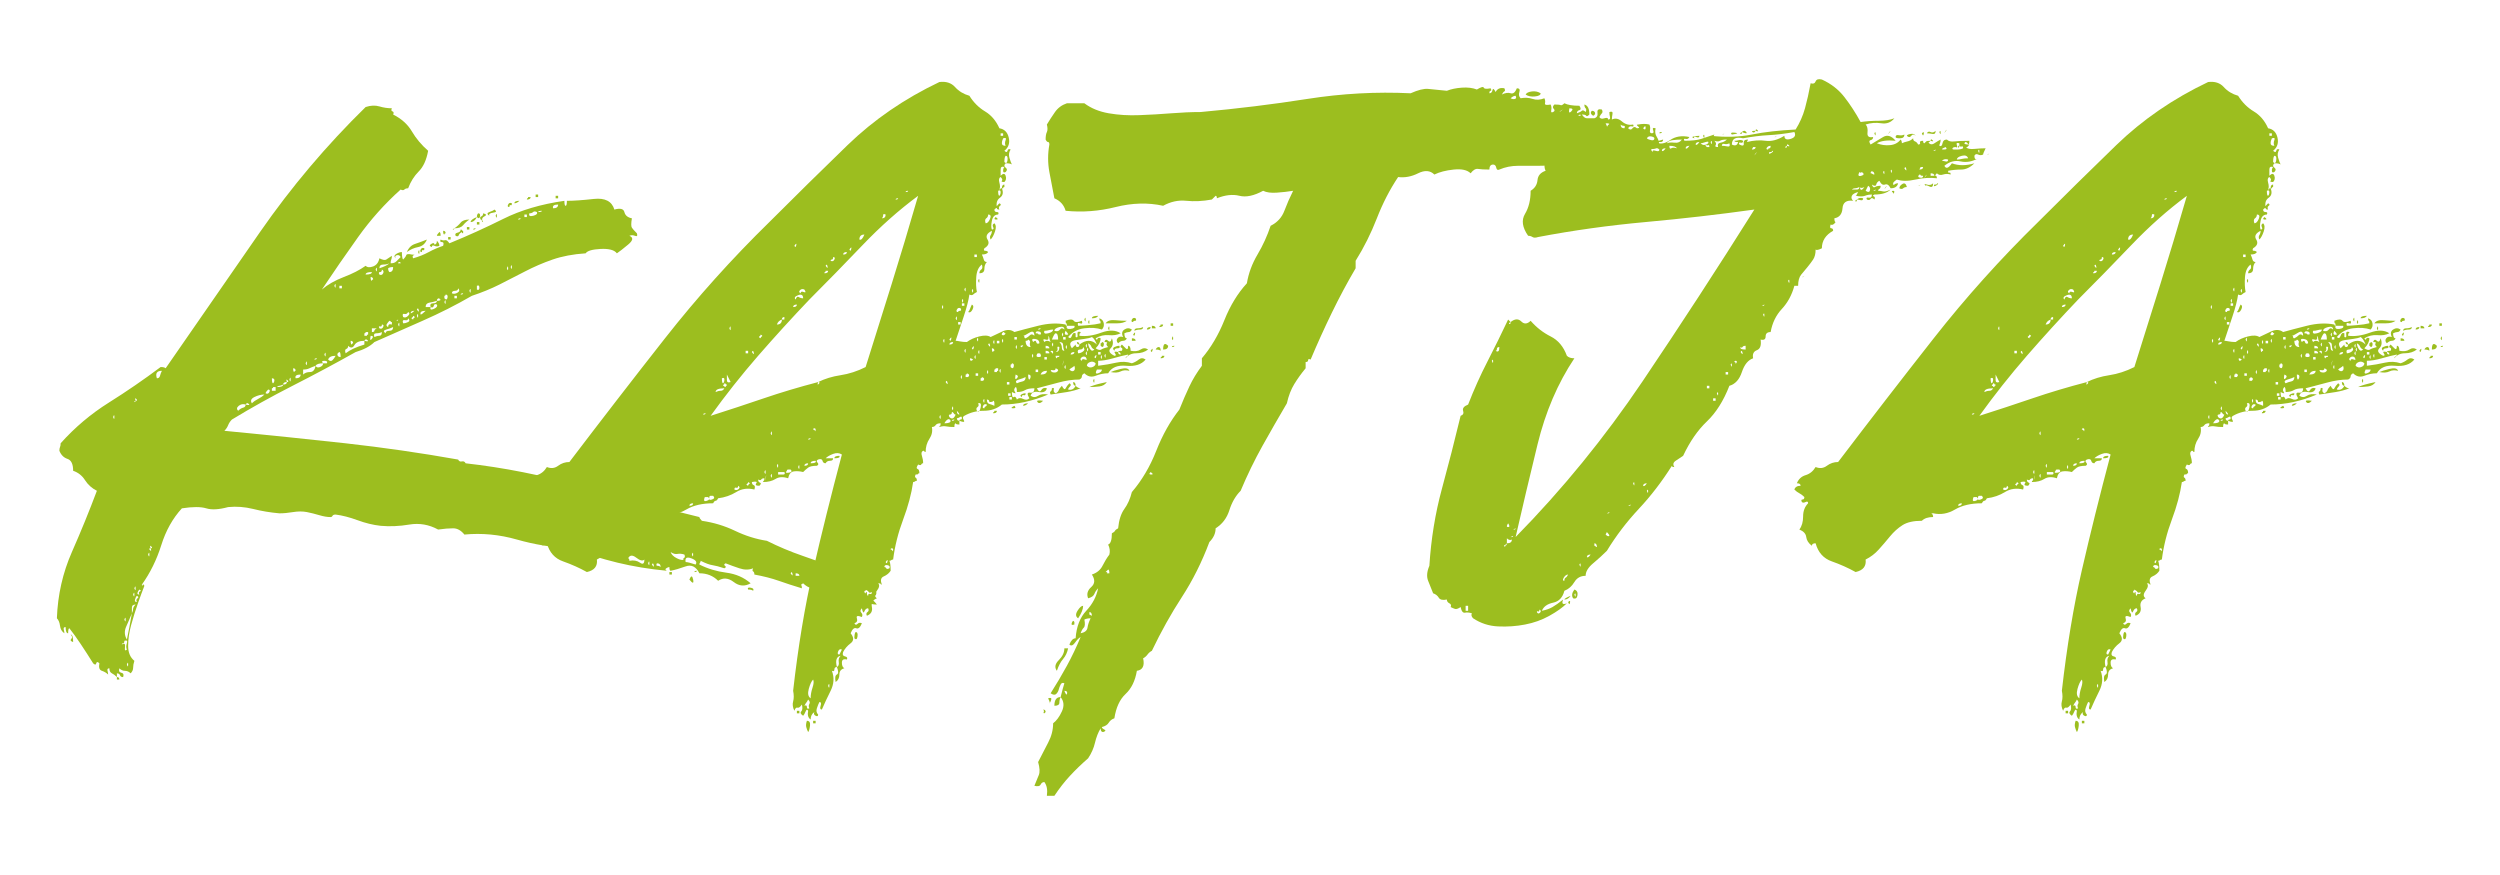
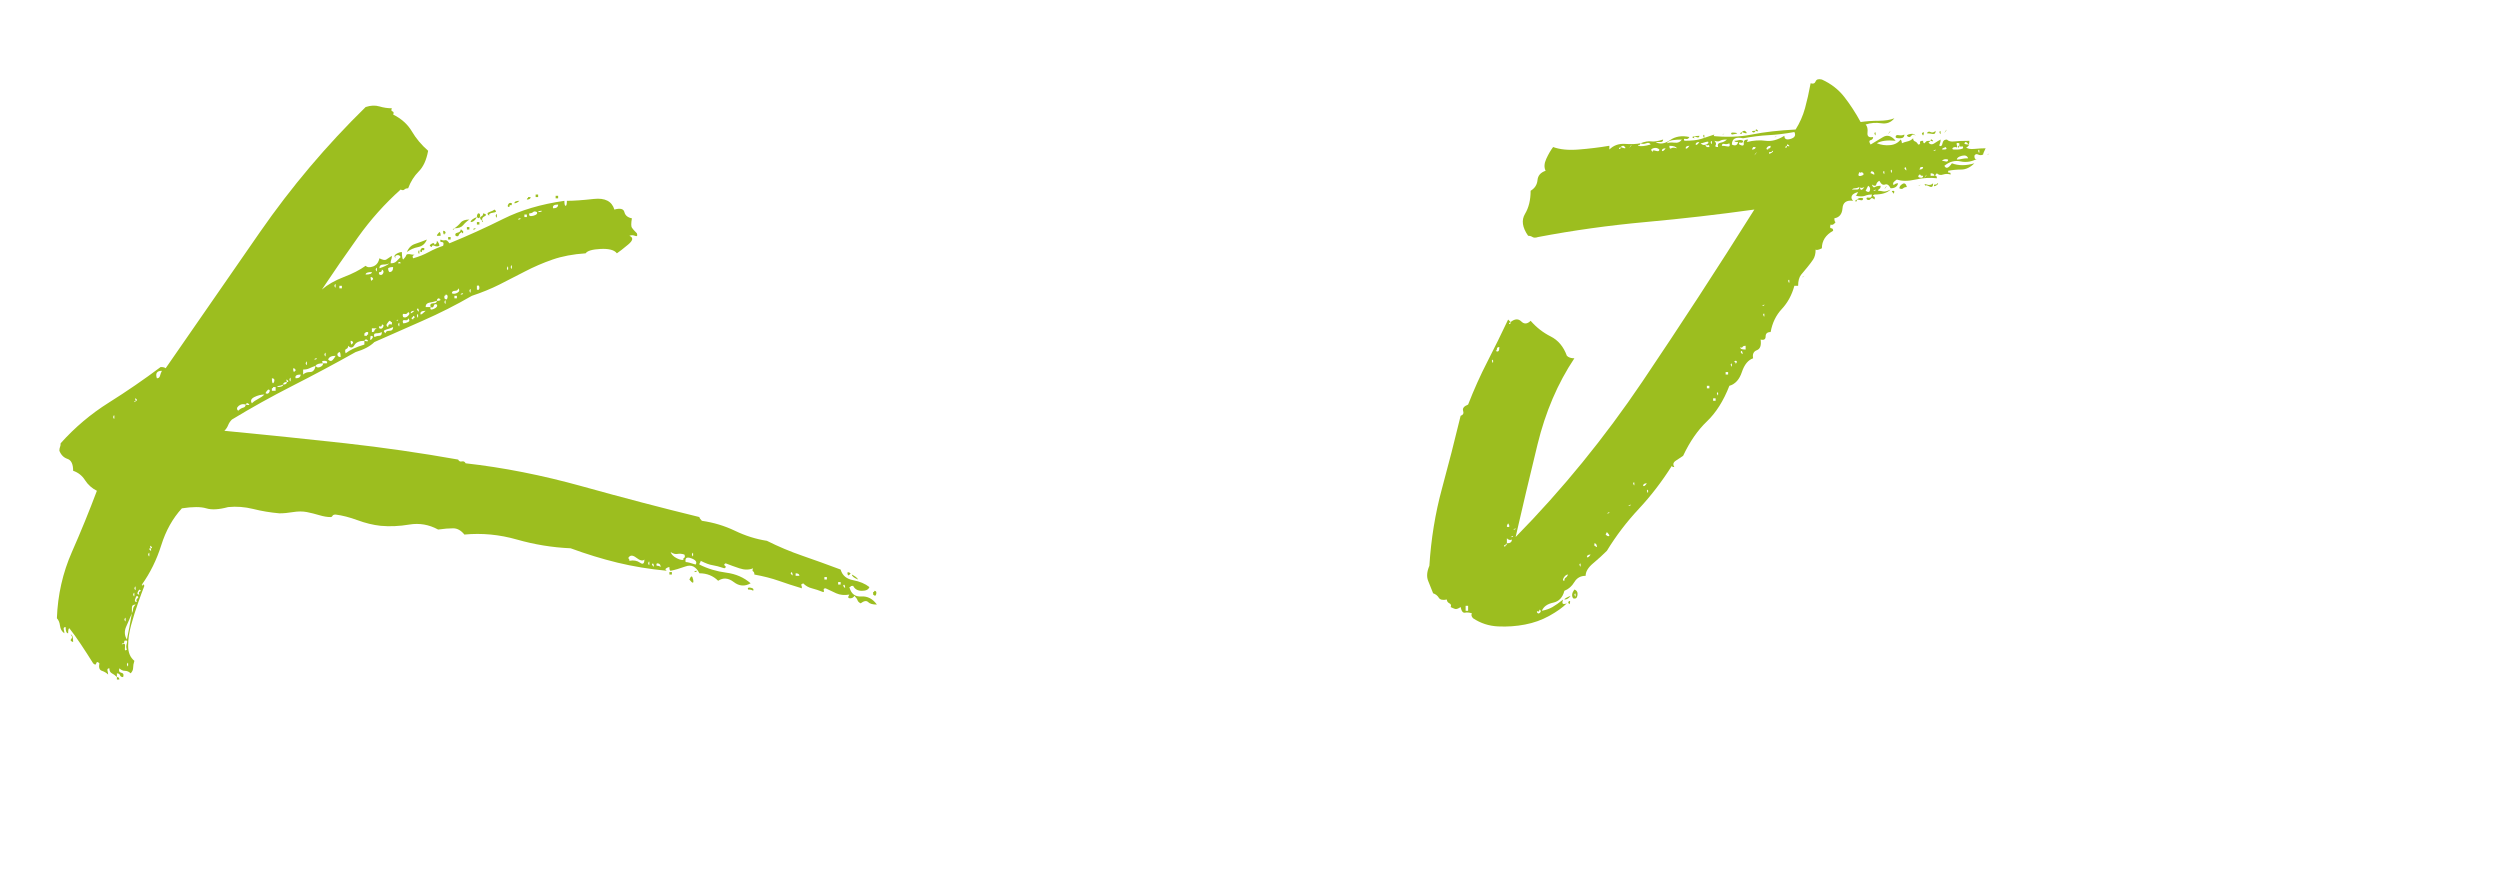
<svg xmlns="http://www.w3.org/2000/svg" id="Ebene_1" version="1.1" viewBox="0 0 200 70">
  <g id="Markus">
    <g>
      <path d="M9.351,54.164c-.133-.133-.266-.232-.4-.3-.133-.065-.2-.2-.2-.4-.133,0-.183.067-.15.2.035.135.05.234.05.3-.133-.133-.3-.232-.5-.3-.2-.065-.266-.266-.2-.6-.133-.133-.216-.133-.25,0-.033.134-.116.134-.25,0-.333-.533-.666-1.05-1-1.55-.333-.5-.633-.916-.9-1.25-.066,0-.1.134-.1.399-.133,0-.2-.165-.2-.5-.133,0-.183.067-.15.2.035.135.05.234.05.3-.2-.133-.316-.333-.35-.6-.033-.266-.116-.466-.25-.601.067-1.865.467-3.633,1.2-5.3.734-1.665,1.4-3.3,2-4.899-.4-.2-.715-.483-.95-.851-.233-.365-.55-.615-.95-.75,0-.532-.15-.85-.45-.95-.3-.1-.516-.315-.65-.649,0-.133.018-.233.05-.3.034-.066.05-.166.05-.301,1.134-1.266,2.417-2.35,3.85-3.25,1.433-.899,2.815-1.85,4.15-2.85.2,0,.333.034.4.1,2.533-3.665,5.05-7.3,7.55-10.899,2.5-3.601,5.315-6.933,8.45-10,.4-.133.766-.15,1.1-.05.333.1.666.149,1,.149-.067.135-.05.218.05.25.1.034.115.117.05.25.666.335,1.166.784,1.5,1.351.333.566.766,1.084,1.3,1.55-.134.734-.384,1.284-.75,1.649-.367.367-.65.817-.85,1.351-.135,0-.234.034-.3.1-.067.067-.167.067-.3,0-1.267,1.135-2.4,2.4-3.4,3.8-1,1.4-1.967,2.801-2.9,4.2.466-.399,1.05-.732,1.75-1,.7-.266,1.283-.565,1.75-.899.133.134.333.149.6.05.266-.101.433-.315.5-.65.266.135.45.167.55.101.1-.066.25-.166.45-.301,0,.135-.017.234-.05.301-.035.066-.05.167-.05.3.2,0,.35-.05.45-.15.1-.1.216-.216.35-.35-.067-.133-.167-.183-.3-.15-.134.034-.167.117-.1.25-.135-.133-.117-.25.05-.35.166-.101.315-.15.45-.15,0,.335.033.534.1.601.133-.133.216-.25.25-.351.033-.1.183-.115.45-.05.2,0,.25.018.15.05-.1.034-.117.117-.05.25.465-.133.883-.3,1.25-.5.366-.2.75-.365,1.15-.5.065-.2.033-.3-.1-.3-.134,0-.167-.065-.1-.2.133.067.25.085.35.05.1-.032.216.051.35.25,1.466-.6,2.9-1.25,4.3-1.949,1.4-.7,3.033-1.184,4.9-1.45,0,.267.033.399.1.399.066,0,.1-.133.1-.399.533,0,1.25-.05,2.15-.15.9-.1,1.45.185,1.65.851.465-.133.732-.066.8.199.065.268.266.435.6.5-.067.4-.067.65,0,.75.065.101.2.25.4.45.065.2.016.268-.15.2-.167-.065-.317-.065-.45,0,.333.135.3.367-.1.7-.4.334-.7.567-.9.7-.2-.266-.634-.383-1.3-.351-.667.034-1.067.15-1.2.351-1,.066-1.884.234-2.65.5-.767.267-1.5.584-2.2.949-.7.367-1.384.718-2.05,1.051-.667.334-1.4.634-2.2.899-1.267.734-2.584,1.4-3.95,2-1.367.601-2.65,1.167-3.85,1.7-.334.334-.834.6-1.5.8-1.667.935-3.35,1.835-5.05,2.7-1.7.867-3.317,1.768-4.85,2.7-.134.134-.234.284-.3.45-.067.167-.167.316-.3.449,3.466.335,6.7.668,9.7,1,3,.335,6,.768,9,1.301.065.134.166.184.3.149.133-.032.233.018.3.15,3,.334,6.116.95,9.35,1.85,3.233.9,6.35,1.718,9.35,2.45,0,.067.065.167.2.3.933.135,1.815.4,2.65.8.833.4,1.683.668,2.55.801.933.467,1.883.867,2.85,1.199.966.335,1.983.7,3.05,1.101.133.467.466.75,1,.85.533.101.966.284,1.3.55-.067.2-.267.301-.6.301s-.567-.133-.7-.4c-.134,0-.2.018-.2.05,0,.034-.035.05-.1.05.133.535.45.785.95.75.5-.032.916.185,1.25.65-.334,0-.567-.065-.7-.2-.134-.133-.334-.1-.6.101-.134-.066-.217-.15-.25-.25-.034-.101-.117-.216-.25-.351-.067.135-.184.2-.35.2-.167,0-.184-.1-.05-.3-.4.067-.75.034-1.05-.101-.3-.133-.584-.266-.85-.399-.134,0-.185.05-.15.149.033.101.016.15-.05.15-.334-.133-.634-.232-.9-.3-.267-.065-.5-.2-.7-.4-.134.067-.184.117-.15.15.033.034.05.117.05.25-.667-.2-1.285-.4-1.85-.601-.567-.199-1.217-.365-1.95-.5,0-.133-.034-.215-.1-.25-.067-.032-.067-.115,0-.25-.334.135-.7.135-1.1,0-.4-.133-.768-.266-1.1-.399-.134.067-.15.134-.05.2.1.066.083.134-.05.199-.4-.133-.717-.215-.95-.25-.234-.032-.55-.149-.95-.35,0,.067-.017.117-.05.15-.034.034-.05.084-.05.149.666.335,1.383.55,2.15.65.766.1,1.416.384,1.95.85-.467.268-.917.234-1.35-.1-.435-.333-.85-.366-1.25-.101-.4-.399-.9-.6-1.5-.6-.267-.533-.634-.716-1.1-.55-.467.167-.867.284-1.2.35-.067,0-.1-.1-.1-.3-.067,0-.15.034-.25.1-.1.067-.084.135.05.2-1.4-.133-2.717-.35-3.95-.649-1.234-.301-2.484-.684-3.75-1.15-1.467-.065-2.9-.3-4.3-.7-1.4-.399-2.8-.532-4.2-.399-.268-.333-.567-.5-.9-.5s-.734.034-1.2.1c-.734-.4-1.5-.533-2.3-.4-.8.135-1.567.168-2.3.101-.6-.065-1.217-.216-1.85-.45-.634-.232-1.217-.383-1.75-.45-.134,0-.217.034-.25.101-.034.066-.084.1-.15.1-.267,0-.567-.05-.9-.15-.334-.1-.667-.183-1-.25-.334-.065-.7-.065-1.1,0-.4.067-.767.101-1.1.101-.734-.065-1.434-.183-2.1-.351-.667-.165-1.334-.215-2-.149-.734.2-1.317.234-1.75.1-.434-.133-1.084-.133-1.95,0-.734.8-1.285,1.784-1.65,2.95-.367,1.167-.885,2.217-1.55,3.15,0,.134.016.149.05.05.033-.101.083-.083.15.05-.134.334-.3.784-.5,1.35-.2.567-.384,1.15-.55,1.75-.167.601-.25,1.168-.25,1.7s.166.935.5,1.2c-.067.2-.1.385-.1.55,0,.167-.067.317-.2.45-.134-.133-.284-.2-.45-.2s-.315-.065-.45-.2c-.066.2-.016.317.15.351.167.034.217.149.15.35-.133,0-.215-.05-.25-.149-.033-.101-.116-.15-.25-.15v.3ZM5.651,50.764c.134,0,.2.199.2.6-.2-.065-.25-.15-.15-.25s.084-.216-.05-.35ZM9.051,33.364c.067.2.1.2.1,0s-.033-.2-.1,0ZM9.351,54.164c.134,0,.2.067.2.2h-.2v-.2ZM9.75,50.164c-.065.335-.083.367-.05.101.034-.266.05-.301.05-.101ZM9.75,51.564c.2-.133.283-.065.25.2-.034.267.016.334.15.199-.067-.133-.067-.3,0-.5.065-.199,0-.266-.2-.199,0,.134-.033.199-.1.199-.065,0-.1.035-.1.101ZM9.951,49.564c.065.2.1.2.1,0s-.035-.2-.1,0ZM10.551,49.064c-.134.334-.285.685-.45,1.05-.166.367-.15.717.05,1.05.065-.333.133-.665.2-1,.066-.333.133-.7.2-1.1.065-.133.1-.25.1-.351,0-.1.065-.215.2-.35-.2,0-.3.084-.3.25v.45ZM10.151,53.164c.065.2.1.2.1,0s-.034-.2-.1,0ZM10.651,47.564c.065.2.1.2.1,0s-.034-.2-.1,0ZM10.851,32.064c-.134.067-.167.1-.1.1.066,0,.1-.032.1-.1.133,0,.15-.05.05-.15-.1-.1-.117-.05-.05.15ZM10.75,47.064c.066.2.1.2.1,0s-.034-.2-.1,0ZM10.951,48.164c-.067-.133-.05-.232.05-.3.1-.065.083-.133-.05-.2-.067.067-.117.167-.15.3-.035.135.016.2.15.2ZM11.151,47.564c-.067-.133-.05-.216.05-.25.1-.033.083-.083-.05-.15-.067.067-.117.15-.15.25-.034.101.016.15.15.15ZM11.851,44.364c.066.2.1.2.1,0s-.034-.2-.1,0ZM12.051,43.864c-.134,0-.15.05-.05.15.1.1.116.05.05-.15.133,0,.15-.05.05-.15-.1-.1-.117-.05-.05.15ZM12.551,30.264c.133,0,.215-.066.25-.2.033-.133.083-.266.15-.4-.4,0-.534.2-.4.601ZM19.651,32.364c-.2-.065-.385-.033-.55.1-.167.135-.184.268-.05.4.133-.133.266-.216.4-.25.133-.033.2-.115.2-.25.266.067.35.05.25-.05-.1-.101-.185-.083-.25.05ZM20.151,32.264c.133-.133.3-.25.5-.351.2-.1.365-.216.5-.35-.268,0-.535.067-.8.2-.267.134-.334.3-.2.5ZM21.25,31.464c.133.067.233.035.3-.1.065-.133.033-.2-.1-.2-.134.135-.2.234-.2.3ZM21.851,30.664c.066-.065.1-.149.1-.25,0-.1-.067-.149-.2-.149,0,.267.033.399.1.399ZM21.75,31.064v.2h.3v-.301h-.2c0,.067-.034.101-.1.101ZM22.951,30.564c-.2,0-.3.067-.3.2-.135.066-.234.1-.3.1-.067,0-.134.034-.2.1.333,0,.5-.065.5-.199.2,0,.3-.066.3-.2.133,0,.15-.05.05-.15-.1-.1-.117-.05-.05.15ZM23.151,30.364c.065.2.1.2.1,0s-.034-.2-.1,0ZM23.551,29.764c0-.066.033-.101.1-.101,0-.133-.067-.2-.2-.2,0,.2.033.301.1.301ZM23.651,30.264c.266,0,.4-.101.4-.301-.334,0-.467.101-.4.301ZM25.851,29.064c-.334,0-.534.067-.6.2-.2.066-.367.134-.5.199-.134.067-.3.101-.5.101v.399c.133-.133.316-.199.55-.199.233,0,.383-.166.45-.5.066.134.183.167.35.1.166-.065.25-.166.25-.3h.3c.065-.133,0-.2-.2-.2s-.234.067-.1.2ZM24.451,29.064c.065.2.1.2.1,0s-.035-.2-.1,0ZM25.351,28.664c-.134,0-.2.034-.2.101.133,0,.2-.033.2-.101ZM25.951,28.364c.065.2.1.2.1,0s-.035-.2-.1,0ZM26.25,28.764c.133.134.25.149.35.05.1-.101.183-.216.25-.351-.334,0-.534.101-.6.301ZM26.75,22.864c.066.2.1.2.1,0s-.034-.2-.1,0ZM27.25,28.564c0-.266-.034-.4-.1-.4-.135.067-.185.15-.15.25.033.101.116.15.25.15ZM27.151,23.064h.2v-.2h-.2v.2ZM27.351,27.564c-.067.334-.084.367-.05.1.033-.266.05-.3.05-.1ZM29.151,27.264c-.4,0-.667.117-.8.35-.134.234-.3.25-.5.05,0,.135-.05.218-.15.25-.1.034-.117.15-.05.351.333-.266.833-.5,1.5-.7v-.3c.266.066.35.05.25-.051-.1-.1-.185-.082-.25.051ZM28.151,27.564c0-.065.033-.101.1-.101,0-.133-.067-.199-.2-.199,0,.199.033.3.1.3ZM29.151,26.664v.2h.2c0-.065.033-.1.1-.1v-.2h-.2c0,.067-.034.1-.1.1ZM29.25,21.964c.333,0,.5-.065.5-.199-.334,0-.5.066-.5.199ZM29.651,26.864c-.067.334-.035.417.1.25.133-.166.1-.25-.1-.25ZM29.75,22.464c0-.065.033-.1.1-.1,0-.133-.067-.2-.2-.2,0,.2.033.3.1.3ZM29.75,26.564c.133,0,.2-.033.2-.101,0-.065.065-.133.2-.199h-.4v.3ZM29.951,26.964c.133-.065.266-.1.4-.1.133,0,.2-.1.2-.3-.134.067-.285.1-.45.1-.167,0-.217.101-.15.3ZM30.051,21.564c.065.2.1.2.1,0s-.035-.2-.1,0ZM30.351,21.964c.133.067.233.035.3-.1.065-.133.033-.232-.1-.3,0,.134-.05.2-.15.2s-.117.066-.05.199ZM30.351,26.264c.133.066.233.034.3-.101.065-.133.033-.2-.1-.2,0,.135-.05.185-.15.15-.1-.033-.117.018-.05.15ZM30.351,21.464c.4-.133.666-.266.8-.399-.135.067-.3.1-.5.1s-.3.101-.3.3ZM30.851,26.664c0-.133.1-.2.3-.2s.3-.1.3-.3c-.134.067-.317.135-.55.2-.234.067-.25.167-.05.3ZM31.051,26.164c0-.2.1-.266.3-.2v-.199c-.067,0-.1-.016-.1-.051,0-.032-.034-.05-.1-.05-.067.067-.135.15-.2.25-.067.101-.034.185.1.25ZM31.051,21.464c0,.135.033.234.1.301.2,0,.3-.133.3-.4-.2,0-.334.034-.4.1ZM31.75,25.664c.066,0,.1-.032.1-.1-.134.067-.167.1-.1.1ZM31.951,20.964c-.067,0-.1.035-.1.101h.2c0-.065-.035-.101-.1-.101ZM31.851,25.964c.066.2.1.2.1,0s-.034-.199-.1,0ZM32.25,25.364c.133.067.266.034.4-.1.133-.133.133-.233,0-.301-.067.135-.167.185-.3.15-.134-.033-.167.05-.1.25ZM32.25,25.864c.133,0,.266-.033.4-.1.133-.066.133-.166,0-.301,0,.135-.084.185-.25.15-.167-.033-.217.05-.15.25ZM34.151,19.164c-.135.335-.367.534-.7.601-.334.066-.634.199-.9.399.133-.333.35-.55.65-.649.3-.101.616-.216.95-.351ZM32.851,25.064c.066,0,.166-.065.3-.2-.2,0-.3.067-.3.2ZM33.051,25.564c0-.065.033-.116.1-.15.065-.032.033-.083-.1-.149,0,.066-.035.117-.1.149-.067.034-.034.085.1.15ZM33.351,24.764c.133.199.183.217.15.05-.034-.166-.084-.183-.15-.05ZM33.351,25.264c.066.199.1.199.1,0s-.034-.2-.1,0ZM33.451,20.164c.065-.2.1-.2.1,0s-.035.2-.1,0ZM33.951,19.864c0,.135-.034.185-.1.15-.067-.033-.1.017-.1.149-.134,0-.167-.065-.1-.2.065-.133.166-.165.3-.1ZM33.651,25.164c.065,0,.2-.1.4-.3-.334,0-.467.1-.4.3ZM33.75,24.564c-.067.334-.084.367-.05.1.033-.266.05-.3.05-.1ZM34.951,24.064c-.2.067-.4.117-.6.149-.2.035-.3.15-.3.351h.4c-.067.2.016.25.25.149.233-.1.315-.215.25-.35-.134-.065-.217-.033-.25.1-.034.135-.117.168-.25.101-.067-.2,0-.3.2-.3s.3-.066.3-.2c.2,0,.3-.033.3-.101-.067,0-.1-.032-.1-.1-.135,0-.2.067-.2.2ZM34.951,19.264c.133.134.2.267.2.399-.135.067-.268.067-.4,0-.134-.065-.2-.032-.2.101-.2-.066-.217-.15-.05-.25.166-.101.25-.083.25.05.133,0,.2-.101.2-.3ZM34.651,18.964q.133-.133,0,0t0,0ZM35.151,18.564c.065,0,.1.1.1.3h-.3c0-.065.065-.166.2-.3ZM35.451,18.464c.133,0,.2.067.2.2-.067,0-.1.034-.1.101-.067,0-.1-.101-.1-.301ZM35.551,23.664v.2c.133.135.215.117.25-.05.033-.166-.017-.25-.15-.25,0,.067-.035.1-.1.1ZM35.551,24.164c.065.2.1.2.1,0s-.035-.2-.1,0ZM35.851,18.964h.2v.2h-.2v-.2ZM36.151,23.464c.133.067.283.051.45-.05.166-.1.183-.216.05-.35,0,.134-.084.2-.25.2-.167,0-.25.066-.25.199ZM36.351,18.264c0,.066-.034.1-.1.1-.067,0-.034-.033.1-.1ZM36.351,18.264c.2-.133.366-.283.5-.45.133-.166.366-.25.7-.25-.2.134-.367.284-.5.45-.134.167-.367.25-.7.25ZM36.351,23.864h.2v-.2h-.2v.2ZM36.851,18.364c.066,0,.1.018.1.05,0,.034.033.05.1.05v.2c-.067,0-.1-.032-.1-.1-.134.067-.217.149-.25.25-.034.1-.117.117-.25.05-.067-.133-.017-.216.15-.25.166-.033.25-.115.25-.25ZM37.051,23.464c-.134,0-.2.035-.2.101.133,0,.2-.033.2-.101ZM37.351,18.164h.2v.2h-.2v-.2ZM37.551,23.264c.065.199.1.199.1,0s-.035-.2-.1,0ZM38.151,17.364c-.135.268-.3.4-.5.4,0-.133.166-.266.5-.4ZM37.851,18.364c0-.065.066-.1.2-.1,0,.066-.067.1-.2.1ZM38.151,17.364c0-.133.033-.232.1-.3.133,0,.183.084.15.25-.035.167-.117.185-.25.05ZM38.151,17.764h.2v.199h-.2v-.199ZM38.151,23.164c.133.067.2.018.2-.149,0-.166-.067-.216-.2-.15v.3ZM38.651,17.064c.266.067.3.149.1.25-.2.1-.234.25-.1.45-.067,0-.1-.033-.1-.101,0-.065-.035-.1-.1-.1-.067-.133-.05-.216.05-.25.1-.033.15-.116.15-.25ZM38.951,17.564q.133-.133,0,0-.134.134,0,0ZM39.551,16.764c.2.134.166.217-.1.25-.267.034-.367.117-.3.25-.2-.133-.2-.233,0-.301.2-.065.333-.133.4-.199ZM39.651,17.264c.065-.2.1-.2.1,0s-.034.199-.1,0ZM40.551,21.464c.065.2.1.2.1,0s-.035-.199-.1,0ZM40.951,16.264c0,.134-.034.184-.1.149-.067-.032-.1.018-.1.15-.134,0-.167-.065-.1-.2.065-.133.166-.166.3-.1ZM40.851,21.364c.066.2.1.2.1,0s-.034-.2-.1,0ZM41.551,16.064c-.134.134-.267.2-.4.2,0-.133.133-.2.4-.2ZM41.651,17.464c-.135,0-.2.035-.2.101.133,0,.2-.033.2-.101ZM41.951,17.364h.2v-.2h-.2v.2ZM42.25,15.764h.2c0,.134-.1.199-.3.199,0-.065.016-.1.05-.1.033,0,.05-.033.05-.1ZM42.351,17.064c-.067.2.033.267.3.2.266-.066.365-.166.3-.301-.134-.065-.234-.065-.3,0-.067.067-.167.101-.3.101ZM42.851,15.564h.2v.2h-.2v-.2ZM43.351,16.864c-.2,0-.3.034-.3.1.2,0,.3-.032.3-.1ZM44.25,16.664c.266,0,.4-.1.4-.3-.334,0-.467.1-.4.3ZM44.451,15.664h.2v.2h-.2v-.2ZM50.25,44.664c.066,0,.1.067.1.2.333-.065.616-.016.85.15.233.167.35.084.35-.25-.134.134-.35.084-.65-.15-.3-.232-.518-.216-.65.05ZM51.851,45.064c.066.2.1.2.1,0s-.034-.2-.1,0ZM52.151,45.164c.133.2.183.218.15.05-.035-.165-.084-.183-.15-.05ZM52.851,45.364c0-.2-.1-.3-.3-.3-.067.134-.05.2.05.2s.183.034.25.1ZM53.551,45.764h.2v.199h-.2v-.199ZM54.75,44.764c-.134,0-.15-.033-.05-.101.1-.065.116-.165.05-.3-.2-.065-.384-.083-.55-.05-.167.034-.35-.016-.55-.15.065.2.232.367.5.5.266.135.465.167.6.101ZM54.851,44.964c.133,0,.4.067.8.2.133-.2.016-.365-.35-.5-.367-.133-.517-.032-.45.3ZM55.151,46.364c.133-.333.232-.333.3,0,.065.334-.034.334-.3,0ZM55.351,44.364c.066.2.1.2.1,0s-.034-.2-.1,0ZM55.551,45.764c0-.066.065-.101.2-.101,0,.067-.067.101-.2.101ZM59.851,47.164c-.067-.133,0-.183.2-.149.2.034.266.117.2.25-.067-.066-.2-.101-.4-.101ZM63.25,45.864c.133.2.183.217.15.05-.035-.165-.084-.183-.15-.05ZM63.651,46.064h.3c0-.133-.1-.2-.3-.2v.2ZM65.951,46.364h.2v-.2h-.2v.2ZM67.051,46.764h.2v-.2h-.2v.2ZM67.451,46.864c.133.2.183.217.15.05-.034-.165-.084-.183-.15-.05ZM68.051,45.864c-.134.2-.217.217-.25.05-.035-.165.05-.183.25-.05ZM68.151,45.964c.266.135.433.268.5.4-.334-.133-.5-.266-.5-.4ZM69.951,47.264c.133,0,.183.084.15.25-.034.167-.117.184-.25.05v-.2c.066,0,.1-.033.1-.1Z" fill="#9cbe1f" />
-       <path d="M80.151,15.064c.133.334.083.584-.15.75-.234.167-.317.417-.25.75-.067,0,0-.101.2-.3.133.066.15.134.05.199-.1.067-.117.168-.05.301-.134,0-.2-.033-.2-.101,0-.065-.067-.032-.2.101,0,.134.065.199.2.199.133,0,.166.067.1.2-.267,0-.434.167-.5.5-.067.335-.067.567,0,.7.133,0,.166-.065.1-.2-.067-.133-.034-.232.1-.3.133.135.15.35.05.65-.1.3-.217.517-.35.649-.067-.133-.067-.25,0-.35.066-.101.1-.216.1-.351-.4.2-.517.435-.35.7.166.268.083.5-.25.7-.067.135-.05.2.05.2s.183.034.25.1c-.067.135-.234.2-.5.2.065.135.116.268.15.4.033.134.116.199.25.199-.134.135-.2.317-.2.551s-.134.35-.4.35c0-.133.05-.232.15-.3.1-.065.116-.2.05-.4-.267.2-.417.534-.45,1-.034.468-.017.867.05,1.2-.135.067-.234.135-.3.2-.067.067-.167.067-.3,0-.067.467-.217,1.05-.45,1.75-.234.7-.45,1.35-.65,1.95.065,0,.183.017.35.05.166.034.35.05.55.05.266-.2.6-.35,1-.45.4-.1.7-.083.9.05.266-.133.583-.282.95-.449.366-.166.683-.15.95.05.465-.133,1.1-.3,1.9-.5.8-.2,1.533-.233,2.2-.101,0,.067.033.101.1.101-.067.2.033.284.3.25.266-.033.365-.116.3-.25h-.6c0-.133-.017-.2-.05-.2-.035,0-.05-.065-.05-.2.333-.133.55-.133.65,0,.1.135.315.135.65,0,.065.2.016.268-.15.2-.167-.065-.217,0-.15.2.133,0,.4-.016.8-.05.4-.033.733-.083,1-.15,0-.133-.017-.2-.05-.2-.034,0-.05-.065-.05-.2.2.067.315.2.35.4.033.2-.017.367-.15.5-.4-.133-.867-.166-1.4-.1-.534.066-.967.3-1.3.699.133.135.233.101.3-.1.066-.2.166-.266.3-.2v.3c.133.067.183,0,.15-.199-.034-.2.05-.266.25-.2,0,.067-.017.1-.05.1-.035,0-.05.067-.05.2.533.067,1.116-.016,1.75-.25.633-.232,1.15-.216,1.55.05-.268.135-.584.185-.95.15-.367-.033-.717.05-1.05.25.065.134.115.149.15.05.033-.1.116-.115.25-.05,0,.267-.134.534-.4.8.2.135.35.167.45.1.1-.065.283-.133.55-.199-.135-.133-.167-.233-.1-.301.065-.065,0-.1-.2-.1.066-.2.166-.232.3-.1.133.134.232.066.3-.2.133.334.1.6-.1.8-.2.2-.1.4.3.6.133,0,.15-.065.05-.199-.1-.133-.017-.166.25-.101,0,.135.065.2.2.2,0-.133-.067-.2-.2-.2,0-.065.1-.1.3-.1.066-.133.05-.216-.05-.25-.1-.033-.084-.116.05-.25.066.067.166.167.3.3.133.135.2.067.2-.2.133,0,.2.135.2.4.333.067.6.034.8-.101.2-.133.4-.133.6,0-.267.2-.584.301-.95.301-.367,0-.65.134-.85.399,0-.065.033-.115.1-.149.065-.033.1-.083.1-.15-.334.067-.734.167-1.2.3-.467.135-.867.2-1.2.2v.4c.533-.066,1.016-.15,1.45-.25.433-.101.85-.083,1.25.05.2-.065.383-.166.55-.3.166-.133.35-.133.55,0-.334.399-.85.566-1.55.5-.7-.066-1.184.134-1.45.6-.334,0-.667.067-1,.2-.334.134-.635.067-.9-.2-.134.067-.2.15-.2.25s-.067.185-.2.25c-.534,0-1.1.084-1.7.25-.6.167-1.167.317-1.7.45.133.267.25.317.35.149.1-.165.25-.215.45-.149-.067.267-.284.367-.65.3-.367-.065-.584.034-.65.3.2.135.4.135.6,0,.2-.133.465-.165.8-.1-1.267.534-2.5.8-3.7.8-.4.334-.885.5-1.45.5s-1.084.135-1.55.4c-.135.066-.15.184-.05.35.1.167-.017.185-.35.05,0-.065.033-.1.1-.1.066,0,.1-.033.1-.101,0-.133-.05-.165-.15-.1-.1.067-.185.1-.25.1,0,.135.065.2.2.2v.3c-.2,0-.3-.032-.3-.1-.067,0-.1.1-.1.3-.267,0-.484-.016-.65-.05-.167-.033-.35-.016-.55.05,0-.065.016-.1.05-.1.033,0,.05-.065.05-.2-.2,0-.334.05-.4.15-.067.1-.167.149-.3.149.065.335,0,.65-.2.95-.2.3-.3.65-.3,1.05-.067,0-.1-.016-.1-.05,0-.033-.034-.05-.1-.05-.134.067-.167.2-.1.399.066.2.1.4.1.601-.067,0-.117.034-.15.1-.034.067-.117.067-.25,0-.134.2-.15.317-.05.351.1.034.15.149.15.35-.067,0-.1.018-.1.05,0,.034-.067.05-.2.05-.067.135-.067.218,0,.25.066.035.1.117.1.25-.067,0-.117.018-.15.051-.034.034-.084.05-.15.05-.134.935-.4,1.935-.8,3-.4,1.067-.667,2.134-.8,3.2-.067,0-.117.017-.15.05-.035.034-.084.05-.15.05.065.135.1.4.1.8-.134.2-.317.351-.55.45-.234.1-.284.317-.15.65-.067,0-.1-.016-.1-.051,0-.032-.067-.05-.2-.05.133.135.1.335-.1.601-.2.267-.2.467,0,.6-.334.135-.467.367-.4.7.066.334-.067.567-.4.7-.067-.133-.05-.233.05-.301.1-.065.115-.165.05-.3-.134,0-.234.085-.3.25-.067.167-.135.085-.2-.25-.134.135-.15.25-.05.351.1.1.115.217.05.35-.334-.133-.467-.1-.4.1.065.2,0,.335-.2.4.066.135.15.15.25.05.1-.1.216-.115.35-.05-.134.334-.284.467-.45.4-.167-.066-.317.066-.45.399.266.335.266.601,0,.8-.267.2-.467.435-.6.7-.067.2-.017.317.15.351.166.034.216.117.15.25-.267-.066-.4.017-.4.25s.066.384.2.449c-.267.067-.4.234-.4.5,0,.268-.1.468-.3.601-.067-.333-.034-.533.1-.601.133-.065.133-.266,0-.6.133-.065.183-.2.15-.4-.034-.199.016-.365.15-.5-.334.067-.434.367-.3.9-.134,0-.2.067-.2.2,0,.134-.067.167-.2.1.2.534.166,1.067-.1,1.601-.267.534-.5,1.034-.7,1.5-.134,0-.167-.101-.1-.301.065-.199.033-.3-.1-.3-.067.135-.134.3-.2.5-.067.2-.034.367.1.5,0,.135-.067.167-.2.101-.134-.066-.167-.166-.1-.301-.2.135-.3.335-.3.601-.2-.133-.267-.366-.2-.7-.067-.133-.135-.115-.2.05-.067.167-.134.284-.2.351-.2-.133-.25-.25-.15-.351.1-.1.116-.282.05-.55-.135.2-.25.284-.35.25-.1-.033-.185.05-.25.25-.134-.266-.167-.516-.1-.75.065-.232.065-.516,0-.85.4-3.533.933-6.75,1.6-9.65.666-2.9,1.433-5.982,2.3-9.25-.2-.133-.434-.15-.7-.05-.268.1-.467.217-.6.35h.6c0,.135-.084.2-.25.2-.167,0-.285.067-.35.2-.134,0-.217-.065-.25-.2-.035-.133-.15-.166-.35-.1-.134.066-.15.149-.05.25.1.1.083.184-.05.25-.334,0-.567.05-.7.149-.135.101-.268.218-.4.351-.267-.066-.517-.083-.75-.051-.234.035-.384.218-.45.551-.4-.133-.734-.116-1,.05-.267.167-.6.25-1,.25,0-.065.016-.101.05-.101.033,0,.05-.065.05-.199-.135,0-.217.034-.25.1-.035.067-.117.067-.25,0,0,.135.05.217.15.25.1.034.083.117-.05.25-.267,0-.35-.065-.25-.2.1-.133-.017-.165-.35-.1,0,.134.05.217.15.25.1.034.116.149.05.35-.534-.133-1.017-.065-1.45.2-.435.268-.917.435-1.45.5-.067.135-.134.2-.2.2-.067,0-.134.067-.2.2-.867,0-1.584.167-2.15.5-.567.334-1.15.434-1.75.3-.135,0-.167.017-.1.05.065.034.1.117.1.25-.4,0-.7.1-.9.3-.667,0-1.184.117-1.55.351-.367.234-.7.534-1,.899-.3.367-.6.718-.9,1.05-.3.335-.65.601-1.05.801.066.534-.2.867-.8,1-.6-.333-1.233-.616-1.9-.851-.666-.232-1.1-.716-1.3-1.45-.2,0-.3.067-.3.2-.266-.2-.416-.433-.45-.7-.033-.266-.215-.465-.55-.6.2-.266.3-.615.3-1.05s.135-.783.4-1.05c0-.133-.066-.166-.2-.101-.133.067-.233.067-.3,0-.066-.133-.05-.2.05-.2s.15-.065.15-.199c-.133-.133-.266-.233-.4-.301-.133-.065-.266-.165-.4-.3.067-.2.234-.3.5-.3,0-.133-.1-.2-.3-.2.135-.333.367-.55.7-.649.334-.101.6-.316.8-.65.334.135.635.1.9-.1.267-.2.567-.301.9-.301,2.533-3.332,5.083-6.633,7.65-9.899,2.565-3.266,5.35-6.366,8.35-9.3,2.065-2.066,4.15-4.116,6.25-6.15,2.1-2.033,4.55-3.716,7.35-5.05.533-.065.95.067,1.25.399.3.335.683.567,1.15.7.333.534.75.95,1.25,1.25s.883.75,1.15,1.351c.4.066.65.316.75.75s-.017.784-.35,1.05c.133.134.216.134.25,0,.033-.133.116-.166.25-.101-.134.2-.167.418-.1.65.066.234.133.417.2.55-.067-.065-.234-.1-.5-.1-.134.134-.134.25,0,.35.133.101.133.218,0,.351-.134.066-.2.034-.2-.101,0-.133.033-.232.1-.3-.2-.065-.3,0-.3.2v.5c.2-.2.333-.2.4,0,.065.2.033.367-.1.5-.2,0-.267-.033-.2-.101.065-.065.033-.165-.1-.3-.134.067-.167.218-.1.45.065.234.065.417,0,.55.065,0,.1-.032.1-.1h.1ZM55.151,40.464c.2,0,.3-.065.3-.199-.2,0-.3.066-.3.199ZM56.451,33.064c-.134,0-.2.034-.2.1.133,0,.2-.032.2-.1ZM56.651,39.764h-.2c-.067,0-.1.034-.1.1-.067.2,0,.268.2.2.2-.065.233-.166.1-.3ZM57.051,39.664h-.2c-.067,0-.1.034-.1.101-.067.199,0,.267.2.199.2-.065.233-.165.1-.3ZM65.5,30.714c.1-.1.083-.149-.05-.149.533-.266,1.133-.45,1.8-.55.666-.101,1.333-.316,2-.65.733-2.333,1.433-4.565,2.1-6.7.666-2.133,1.366-4.466,2.1-7-1.534,1.135-3.017,2.45-4.45,3.95-1.434,1.5-2.85,2.95-4.25,4.35-1.4,1.468-2.767,2.968-4.1,4.5-1.334,1.535-2.6,3.135-3.8,4.801,1.466-.466,2.883-.934,4.25-1.4,1.366-.466,2.816-.9,4.35-1.3-.067.2-.05.25.05.149ZM57.25,31.364c.133-.065.266-.1.4-.1.133,0,.232-.066.3-.2-.467,0-.7.1-.7.3ZM57.851,30.664c.066-.065.1-.165.1-.3,0-.133-.067-.166-.2-.1,0,.267.033.399.1.399ZM57.851,30.864c.066,0,.1.018.1.05,0,.034.033.05.1.05,0-.065.016-.1.05-.1.033,0,.05-.033.05-.1-.067,0-.1-.016-.1-.051,0-.032-.035-.05-.1-.05,0,.067-.017.101-.05.101-.035,0-.05.034-.05.1ZM58.451,30.564l-.3-.601v.45c0,.167.1.218.3.15ZM58.351,26.264c.066.199.1.199.1,0s-.034-.2-.1,0ZM58.75,39.164c.133.067.25.05.35-.05s.083-.183-.05-.25c0,.135-.05.185-.15.15-.1-.033-.15.017-.15.149ZM59.451,28.364q-.134.135,0,0t0,0ZM59.651,28.264h.2v-.2h-.2v.2ZM59.851,38.864c0-.065.033-.115.1-.15.065-.032.033-.082-.1-.149,0,.067-.034.117-.1.149-.067.035-.034.085.1.15ZM60.151,28.164c.133.2.183.218.15.05-.035-.165-.084-.183-.15-.05ZM60.851,27.064c0-.065.033-.116.1-.15.065-.032.033-.083-.1-.149,0,.066-.034.117-.1.149-.067.034-.034.085.1.15ZM60.851,27.364q-.134.135,0,0,.133-.133,0,0ZM61.151,37.764c.065.199.1.199.1,0s-.034-.2-.1,0ZM61.25,38.164c-.067.335-.067.367,0,.101.066-.266.066-.301,0-.101ZM61.651,34.664c.065.2.1.2.1,0s-.034-.2-.1,0ZM61.651,38.064c.065.2.1.2.1,0s-.034-.2-.1,0ZM62.551,25.564c-.2.067-.334.2-.4.399.266,0,.4-.133.4-.399h.2v-.2c-.134,0-.2.067-.2.2ZM62.151,37.264c.065.199.1.199.1,0s-.034-.2-.1,0ZM62.25,37.964h.4c.133,0,.166-.065.1-.199h-.5v.199ZM63.25,37.564h-.2c-.067,0-.1.034-.1.1-.134.135-.084.185.15.15.233-.033.283-.116.15-.25ZM63.451,24.564c.2,0,.3-.065.3-.2-.2,0-.3.067-.3.2ZM63.701,19.614c.033-.166-.017-.15-.15.05.065.135.116.117.15-.05ZM63.651,23.964c.065-.199.15-.266.25-.199.1.066.215.1.35.1,0-.266-.134-.35-.4-.25-.267.1-.334.217-.2.35ZM63.75,56.864h.2v.2h-.2v-.2ZM63.851,37.364c.066.2.1.2.1,0s-.034-.2-.1,0ZM64.051,23.464c0-.133.083-.165.25-.1.166.067.183,0,.05-.2-.134-.065-.25-.05-.35.05-.1.101-.084.185.05.25ZM64.351,37.264c.2,0,.3-.066.3-.2-.2,0-.3.067-.3.2ZM64.351,56.464c.133-.065.2-.032.2.101,0,.134.065.167.2.1-.067-.133-.067-.25,0-.35.066-.101.033-.216-.1-.351-.067.135-.117.218-.15.25-.034.035-.084.117-.15.25ZM64.801,58.064c-.035.267-.084.435-.15.5-.067-.133-.117-.266-.15-.4-.034-.133-.017-.3.05-.5.2,0,.283.135.25.4ZM64.851,55.864c0-.266.05-.55.15-.85.1-.301.116-.516.05-.65-.134.135-.25.385-.35.75-.1.367-.05.617.15.75ZM64.851,35.064c-.134,0-.2.034-.2.1.133,0,.2-.032.2-.1ZM64.951,22.764q-.134.134,0,0,.133-.133,0,0ZM64.851,37.064c.333,0,.466-.065.4-.2-.267,0-.4.067-.4.2ZM65.25,34.364c0-.065-.034-.1-.1-.1-.067,0-.1.034-.1.1.065,0,.116.034.15.1.033.067.05.035.05-.1ZM65.051,57.664h.2v.2h-.2v-.2ZM65.951,21.864c.2,0,.3-.065.3-.2h-.2c0,.067-.017.101-.05.101-.034,0-.05.034-.05.1ZM66.201,21.314c-.034-.166-.084-.183-.15-.05.133.199.183.217.15.05ZM66.25,54.864c.066.2.1.2.1,0s-.034-.2-.1,0ZM66.451,20.864c.133.067.233.034.3-.1.066-.133.033-.2-.1-.2,0,.134-.035.2-.1.2-.067,0-.1.034-.1.1ZM67.151,36.464c.065.135-.067.2-.4.2,0-.133.133-.2.4-.2ZM67.151,52.364l.2-.4c-.134-.065-.234-.016-.3.15-.067.167-.035.25.1.25ZM67.451,20.364c.2,0,.3-.065.3-.2-.2,0-.3.067-.3.2ZM67.951,19.964c.065.135.116.117.15-.05.033-.165-.017-.149-.15.05ZM68.451,50.564c.133,0,.183.117.15.35-.034.234-.117.284-.25.15,0-.266.033-.433.1-.5ZM69.151,18.764c-.268,0-.4.134-.4.399.133.067.266-.065.4-.399ZM69.25,47.464c0-.065.033-.1.1-.1,0,.2.033.3.1.3,0-.133.05-.183.15-.149.1.034.15-.016.15-.15-.134.067-.217.067-.25,0-.034-.065-.117-.133-.25-.2,0,.067-.034.101-.1.101,0,.134.033.199.1.199ZM70.851,17.164c-.134-.065-.2-.05-.2.05,0,.101-.035.185-.1.25.2,0,.3-.1.3-.3ZM70.75,45.364c.066,0,.116.034.15.1.033.067.115.067.25,0,.065-.133.016-.215-.15-.25-.167-.032-.25.018-.25.15ZM70.851,44.964c.066.135.116.117.15-.05.033-.165-.017-.149-.15.05ZM71.451,43.964c0-.065-.034-.1-.1-.1-.067,0-.1.034-.1.1.066,0,.116.035.15.101.033.067.05.034.05-.101ZM71.851,15.864c-.134,0-.2.034-.2.1.133,0,.2-.032.2-.1ZM72.451,15.364c.133,0,.2-.033.2-.1-.135,0-.2.034-.2.1ZM75.151,33.364c.065.2.1.2.1,0s-.034-.2-.1,0ZM75.351,24.564c.066.2.1.2.1,0s-.034-.2-.1,0ZM75.551,27.264c0-.2-.035-.2-.1,0,.065.199.1.199.1,0ZM75.551,33.864c.333,0,.5-.065.5-.2-.067-.133-.15-.165-.25-.1-.1.067-.185.167-.25.3ZM75.651,30.564c.133.2.183.217.15.05-.035-.166-.084-.183-.15-.05ZM75.951,33.364c.2.2.366.135.5-.2-.067,0-.117-.032-.15-.1-.035-.065-.084-.101-.15-.101,0,.135-.05.2-.15.2s-.117.067-.05.2ZM75.951,27.164c.065.135.116.117.15-.05.033-.166-.017-.15-.15.05ZM75.951,27.564c.2,0,.3-.065.3-.2-.2,0-.3.067-.3.2ZM76.151,32.664c.065.2.1.2.1,0s-.034-.2-.1,0ZM76.351,33.564c-.134,0-.2.034-.2.1.133,0,.2-.032.2-.1ZM76.451,25.464c.065.2.1.2.1,0s-.035-.199-.1,0ZM76.651,24.964c0-.065.05-.1.15-.1s.116-.065.05-.2c-.134-.065-.234-.032-.3.101-.067.134-.035.199.1.199ZM76.75,33.164c0-.065-.067-.165-.2-.3,0,.2.065.3.2.3ZM76.651,25.964h.2v-.199h-.2v.199ZM76.851,30.164c.066.2.1.2.1,0s-.034-.2-.1,0ZM76.951,24.064c.065.2.1.2.1,0s-.035-.2-.1,0ZM76.951,24.464h.2v-.199h-.2v.199ZM77.151,23.164c.065.2.1.2.1,0s-.034-.2-.1,0ZM77.151,28.064c.065.2.1.2.1,0s-.034-.2-.1,0ZM77.25,30.164h.2c.133-.133.1-.232-.1-.3,0,.067-.034.1-.1.1v.2ZM77.75,24.364c.133.067.15.2.05.4-.1.199-.217.267-.35.199.065-.065.116-.149.15-.25.033-.1.083-.215.15-.35ZM77.851,28.764c-.2-.133-.284-.133-.25,0,.033.134.116.134.25,0ZM77.75,23.264c.066.199.1.199.1,0s-.034-.2-.1,0ZM77.75,27.864c.066.135.116.117.15-.05.033-.166-.018-.15-.15.05ZM77.951,20.564h.2v-.2h-.2v.2ZM77.951,28.564c.065.2.1.2.1,0s-.035-.2-.1,0ZM78.051,30.064h.2v-.2h-.2v.2ZM78.151,32.864c.133.135.232.05.3-.25.065-.3,0-.416-.2-.35.066.134.05.234-.05.3-.1.067-.117.167-.05.3ZM78.151,27.164c.065.2.1.2.1,0s-.034-.2-.1,0ZM78.25,22.464c.066-.199.1-.199.1,0s-.034.2-.1,0ZM78.25,28.164c.066.2.1.2.1,0s-.034-.2-.1,0ZM78.451,30.264v.199h.2c.133-.133.1-.232-.1-.3,0,.067-.035.101-.1.101ZM78.75,32.664c0-.065.033-.115.1-.149.066-.033.1-.083.1-.15-.134-.065-.234-.033-.3.1-.067.135-.035.2.1.2ZM78.651,32.064c.065.2.1.2.1,0s-.034-.2-.1,0ZM78.851,17.864c.133,0,.25-.115.35-.35.1-.233.05-.351-.15-.351,0,.135-.05.234-.15.3-.1.067-.117.2-.05.4ZM78.951,29.764c.065.199.1.199.1,0s-.035-.2-.1,0ZM79.551,32.464v-.199c0-.133-.035-.2-.1-.2,0,.067-.1.1-.3.1,0-.133-.067-.2-.2-.2,0,.2.065.317.2.351.133.034.266.084.4.149ZM79.051,27.564c.133.2.183.217.15.05-.034-.166-.084-.183-.15-.05ZM79.451,28.164c0-.065.033-.1.1-.1,0-.133-.067-.2-.2-.2,0,.2.033.3.1.3ZM79.451,27.364c.065.2.1.2.1,0s-.035-.2-.1,0ZM79.551,32.864h.2c0,.135-.1.2-.3.2,0-.065.016-.101.05-.101.033,0,.05-.032.05-.1ZM79.551,29.564v.2h.2c0-.066.033-.101.1-.101v-.2h-.2c0,.067-.035.101-.1.101ZM79.651,17.364c.2.135.215.2.05.2-.167,0-.185-.065-.05-.2ZM79.75,27.464h.2v-.199h-.2v.199ZM79.951,15.664c.065-.065.1-.165.1-.3,0-.133-.067-.166-.2-.1,0,.267.033.399.1.399ZM79.951,29.664c.065.2.1.2.1,0s-.035-.2-.1,0ZM80.051,10.864h.2v-.2h-.2v.2ZM80.451,26.664c-.067,0-.1-.016-.1-.05,0-.033-.034-.05-.1-.05-.134.134-.15.217-.05.25.1.034.183-.016.25-.15ZM80.451,11.664c-.067-.133-.067-.282,0-.45.065-.165,0-.215-.2-.149-.067.134-.1.267-.1.399,0,.135.1.2.3.2ZM80.151,15.064c0-.2.065-.3.2-.3v.199c-.067,0-.1.035-.1.101h-.1ZM80.151,27.264c.065.199.1.199.1,0s-.034-.2-.1,0ZM80.351,12.964c.133.135.216.085.25-.149.033-.233-.017-.351-.15-.351-.067.067-.1.234-.1.5ZM80.551,30.764h.2v-.2h-.2v.2ZM80.651,31.664h.2v-.2h-.2v.2ZM80.951,31.964v-.199h-.2v.199h.2ZM80.851,29.164v.2c.133.135.216.117.25-.05.033-.166-.017-.25-.15-.25,0,.067-.034.1-.1.1ZM81.151,32.464c.133.135.1.2-.1.2s-.167-.065.1-.2ZM80.951,31.364c0,.334.05.467.15.4s.183,0,.25.199c.133-.133.3-.149.5-.05.2.101.366.085.5-.05-.2-.333-.184-.482.05-.45.232.034.35-.083.35-.35-.334,0-.584.05-.75.149-.167.101-.384.15-.65.15,0-.266-.034-.4-.1-.4-.134.135-.15.268-.05.4.1.135.016.135-.25,0ZM81.151,27.164h.2v-.2h-.2v.2ZM81.25,29.964c-.067.335-.034.435.1.301.133-.133.1-.233-.1-.301ZM81.25,27.764c.066.199.1.199.1,0s-.034-.2-.1,0ZM81.351,30.664c.133-.065.283-.115.45-.149.166-.033.25-.15.25-.351-.134.067-.317.135-.55.2-.234.067-.284.167-.15.3ZM82.051,31.464c0,.135-.05.185-.15.15-.1-.033-.15.018-.15.15-.134-.066-.15-.133-.05-.2.1-.065.216-.101.35-.101ZM81.801,27.714c.1-.1.05-.115-.15-.05,0,.135.05.15.15.05ZM81.851,26.864c.066,0,.1.034.1.1,0,.067.033.101.1.101.133-.065.25-.15.35-.25.1-.101.215-.083.35.05,0-.333-.134-.416-.4-.25-.267.167-.434.25-.5.25ZM82.25,32.264c-.134.134-.267.199-.4.199,0-.133.133-.199.4-.199ZM82.051,27.264c0,.334.133.5.4.5-.067-.133-.084-.25-.05-.351.033-.1-.018-.183-.15-.25,0,.067-.067.101-.2.101ZM82.351,30.364c.066-.065.1-.15.1-.25s-.067-.15-.2-.15c0,.268.033.4.1.4ZM82.551,28.464c.065.2.1.2.1,0s-.035-.199-.1,0ZM82.651,27.364c.133-.133.215-.133.25,0,.033.135.115.167.25.1,0-.199-.117-.315-.35-.35-.234-.033-.285.05-.15.25ZM82.851,28.864q-.134.135,0,0,.133-.133,0,0ZM82.851,26.664c.133,0,.2.018.2.05,0,.035.065.051.2.051.066-.133.016-.216-.15-.25-.167-.033-.25.017-.25.149ZM82.851,29.764h.2v-.2h-.2v.2ZM83.25,28.364c0-.065-.05-.1-.15-.1s-.15.034-.15.1c-.067.135-.017.2.15.2.166,0,.216-.065.15-.2ZM83.451,32.064c-.2.2-.35.234-.45.1-.1-.133.05-.165.45-.1ZM83.25,26.264c-.134,0-.2.034-.2.1.133,0,.2-.033.2-.1ZM83.351,28.064q-.134.134,0,0,.133-.133,0,0ZM83.25,29.964c.333,0,.5-.1.5-.3-.267,0-.434.101-.5.3ZM84.051,27.364c-.067-.133-.1-.232-.1-.3,0-.065-.034-.133-.1-.2.066.268,0,.367-.2.3-.2-.065-.234,0-.1.2.133-.133.3-.133.5,0ZM83.551,26.464c-.067.2.033.268.3.2.266-.065.4-.165.4-.3-.134,0-.25.018-.35.05-.1.034-.217.05-.35.05ZM83.551,28.764h.2v-.2h-.2v.2ZM83.651,27.864h.3c0-.133-.1-.2-.3-.2v.2ZM83.951,28.264c0-.133-.1-.2-.3-.2v.2h.3ZM86.051,30.864c.133.135.266.2.4.2-.334.134-.7.234-1.1.3-.4.067-.834.135-1.3.2-.067-.133-.067-.216,0-.25.065-.033.1-.116.1-.25.133-.065.183-.033.15.1-.035.135.016.234.15.3.133-.065.216-.149.25-.25.033-.1.116-.215.25-.35.133.268.233.334.3.2.066-.133.166-.266.3-.4.133.067.15.15.05.25-.1.101-.15.185-.15.25.266.067.466-.032.6-.3ZM84.25,28.164c0-.065-.034-.1-.1-.1-.067,0-.1.034-.1.1.065,0,.116.034.15.101.033.066.05.034.05-.101ZM84.151,29.764c.2.066.35.05.45-.051.1-.1.05-.183-.15-.25,0,.135-.084.185-.25.15-.167-.033-.185.018-.05.15ZM84.151,27.164h.5c0-.333-.067-.5-.2-.5-.067,0-.167.167-.3.5ZM84.151,27.564c.065.2.1.2.1,0s-.034-.2-.1,0ZM84.801,26.364c.1-.133.215-.133.35,0,0-.2-.135-.266-.4-.2-.267.067-.4.167-.4.3.2.067.35.035.45-.1ZM84.75,27.764c-.134-.066-.184-.033-.15.1.033.135-.017.234-.15.3.2,0,.3-.133.3-.399ZM84.551,28.664c0-.065.033-.1.1-.1.065,0,.1-.033.1-.101h-.3c0,.135.033.2.1.2ZM85.151,28.064c-.067-.133-.1-.283-.1-.45,0-.166-.1-.25-.3-.25.133.135.2.284.2.45,0,.167.065.25.2.25ZM84.951,26.764c.065.199.1.199.1,0s-.035-.2-.1,0ZM85.051,28.964c-.067.335-.067.367,0,.101.065-.266.065-.3,0-.101ZM85.051,27.164h.2v-.2h-.2v.2ZM85.25,29.664q-.134.135,0,0,.133-.133,0,0ZM85.151,29.364c.065.2.1.2.1,0s-.034-.2-.1,0ZM85.451,26.764c0-.066-.067-.166-.2-.301-.134.268-.067.367.2.301ZM85.25,27.764c.066.199.1.199.1,0s-.034-.2-.1,0ZM85.75,29.414c-.067.034-.134.085-.2.15.133.134.25.167.35.1.1-.065.115-.2.05-.399-.067.066-.134.117-.2.149ZM86.351,27.564c.533-.4,1-.4,1.4,0-.134-.333-.267-.533-.4-.601-.134.067-.334.117-.6.15-.267.034-.5.067-.7.1-.2.035-.334.101-.4.2-.067.101-.035.25.1.45l.3-.3c0,.134.05.2.15.2s.15-.066.15-.2ZM85.651,28.364c.2,0,.3-.065.3-.2-.2,0-.3.067-.3.2ZM86.051,30.864c-.134,0-.2-.1-.2-.3.133,0,.2.1.2.3ZM86.151,27.364c.133,0,.2.067.2.2-.134,0-.2-.065-.2-.2ZM86.25,28.264c.133,0,.266-.051.4-.15.133-.1.133-.216,0-.35,0,.134-.084.199-.25.199-.167,0-.217.101-.15.301ZM86.551,28.864c0-.133.083-.166.25-.1.166.066.183,0,.05-.2-.134-.065-.25-.05-.35.05-.1.1-.084.185.05.25ZM86.75,25.564c.066-.2.1-.2.1,0s-.034.2-.1,0ZM86.851,27.664c.066.2.1.2.1,0s-.034-.2-.1,0ZM86.851,28.264c.066.199.1.199.1,0s-.034-.2-.1,0ZM87.051,27.964c0-.199-.035-.199-.1,0,.065.2.1.2.1,0ZM86.951,29.264c.133.134.283.167.45.1.166-.065.25-.166.25-.3-.135-.133-.285-.166-.45-.101-.167.067-.25.168-.25.301ZM87.051,25.764c.065-.2.1-.2.1,0s-.035.199-.1,0ZM87.551,27.964c-.134-.065-.217-.149-.25-.25-.035-.1-.117-.183-.25-.25,0,.135.05.285.15.45.1.167.216.185.35.05ZM88.551,30.564c-.134.2-.334.317-.6.35-.267.034-.534.05-.8.05.266-.133.732-.266,1.4-.399ZM87.351,25.464c0-.133.166-.199.5-.199-.067.134-.234.199-.5.199ZM87.551,30.464c0,.2-.035.2-.1,0,.065-.199.1-.199.1,0ZM87.551,28.564c.065.134.116.117.15-.05.033-.166-.017-.15-.15.05ZM88.151,29.564h-.4c-.134.267-.1.367.1.3.2-.065.3-.166.3-.3ZM87.851,28.364h.2v-.2h-.2v.2ZM88.151,27.364c.133,0,.183.084.15.25-.035.167-.117.185-.25.05v-.2c.065,0,.1-.032.1-.1ZM88.051,28.564c.065.2.1.2.1,0s-.035-.2-.1,0ZM88.351,28.464c.066.2.1.2.1,0s-.034-.199-.1,0ZM90.151,25.664c-.2.135-.45.2-.75.2h-.95c.133-.2.383-.283.75-.25.366.034.683.05.95.05ZM88.651,26.264c.065-.2.1-.2.1,0s-.034.199-.1,0ZM90.351,29.664c-.267-.065-.5-.05-.7.05-.2.101-.467.117-.8.051.133-.066.4-.15.8-.25.4-.101.633-.051.7.149ZM89.551,27.664c.065.135.016.2-.15.2-.167,0-.25.067-.25.2-.135-.133-.135-.233,0-.3.133-.066.266-.101.4-.101ZM90.551,26.364c-.067.135-.15.2-.25.2s-.217.034-.35.1c0,.268.065.4.2.4-.067.134-.167.2-.3.2-.134,0-.267.066-.4.199-.134-.133-.15-.266-.05-.399.1-.133.25-.166.45-.101-.134-.266-.1-.465.1-.6.2-.133.4-.133.6,0ZM90.851,25.464c.066.135.05.2-.05.2s-.15.034-.15.101c-.135,0-.167-.066-.1-.2.065-.133.166-.166.3-.101ZM90.551,27.064c.2,0,.3.067.3.2h-.3v-.2ZM90.801,26.714c-.035.168-.084.185-.15.051.133-.2.183-.216.15-.051ZM91.451,26.164c0,.135-.084.2-.25.2-.167,0-.317.034-.45.1,0-.133.083-.199.25-.199.166,0,.316-.033.45-.101ZM92.051,26.164c0,.135-.1.2-.3.2,0-.133.1-.2.3-.2ZM92.051,28.064c.133-.2.183-.216.15-.05-.034.167-.084.184-.15.05ZM92.451,26.264h-.3v-.2c.2,0,.3.067.3.2ZM92.451,28.564q.133-.133,0,0-.134.134,0,0ZM92.851,28.064c-.067-.065-.2-.101-.4-.101.065-.133.15-.199.25-.199s.15.1.15.3ZM93.051,25.964c0,.135-.1.2-.3.2,0-.065.016-.1.05-.1.033,0,.05-.033.05-.101h.2ZM92.951,28.464h.2c0,.135-.1.2-.3.2,0-.065.016-.1.05-.1.033,0,.05-.033.05-.101ZM93.451,27.664c0,.2-.134.3-.4.3,0-.465.133-.565.4-.3ZM93.651,25.864h.2v.2h-.2v-.2ZM93.851,27.064c0,.2-.034.2-.1,0,.066-.2.1-.2.1,0ZM93.951,27.664c0,.067-.067.101-.2.101,0-.066.066-.101.2-.101Z" fill="#9cbe1f" />
-       <path d="M84.85,55.764c.133-.533.233-.9.3-1.101-.134-.065-.234-.032-.3.101-.067.134-.117.267-.15.399-.035.135-.1.25-.2.351-.1.1-.25.084-.45-.051.465-.732.9-1.465,1.3-2.199.4-.733.766-1.5,1.1-2.301-.134.067-.285.218-.45.45-.167.234-.317.284-.45.15.133-.333.3-.5.5-.5.065-.933.35-1.666.85-2.2.5-.533.816-1.133.95-1.8-.134.134-.234.284-.3.45-.067.167-.234.284-.5.35-.135-.333-.05-.633.25-.9.3-.266.315-.6.05-1,.4-.133.683-.365.85-.699.166-.333.35-.633.55-.9.066-.266.033-.533-.1-.8.2-.065.3-.366.3-.9.133-.065.215-.133.25-.2.033-.065.116-.133.25-.199.065-.666.233-1.184.5-1.551.266-.365.465-.815.6-1.35.8-.933,1.45-2.033,1.95-3.3.5-1.266,1.116-2.366,1.85-3.3.266-.666.533-1.283.8-1.851.266-.565.6-1.115,1-1.649v-.601c.733-.865,1.333-1.883,1.8-3.05.465-1.166,1.065-2.15,1.8-2.95.133-.8.416-1.565.85-2.3.433-.732.783-1.5,1.05-2.3.533-.266.9-.666,1.1-1.2.2-.533.433-1.065.7-1.6-.4.066-.834.117-1.3.149-.467.034-.834-.016-1.1-.149-.734.399-1.367.534-1.9.399-.534-.133-1.134-.065-1.8.2,0-.133-.034-.2-.1-.2l-.3.3c-.734.135-1.417.168-2.05.101-.634-.065-1.25.067-1.85.399-1.2-.266-2.467-.232-3.8.101-1.334.334-2.667.435-4,.3-.134-.466-.434-.8-.9-1-.134-.666-.267-1.365-.4-2.1-.134-.733-.134-1.466,0-2.2,0-.133-.035-.2-.1-.2-.067,0-.134-.065-.2-.2,0-.266.033-.466.1-.6.066-.133.066-.333,0-.601.2-.332.416-.665.65-1,.233-.332.55-.565.95-.699h1.4c.533.399,1.183.667,1.95.8.766.134,1.583.185,2.45.149.866-.032,1.716-.082,2.55-.149.833-.065,1.616-.101,2.35-.101,2.933-.266,5.783-.615,8.55-1.05,2.766-.433,5.516-.583,8.25-.45.6-.266,1.065-.383,1.4-.35.333.034.833.084,1.5.15.333-.133.733-.216,1.2-.25.465-.033.866.017,1.2.149.333-.2.516-.25.55-.149.033.1.215.117.55.05.066.134.066.2,0,.2-.067,0-.1.066-.1.199.133,0,.216-.082.25-.25.033-.165.116-.115.25.15.133-.266.366-.365.7-.3.065.134.065.217,0,.25-.067.034-.134.117-.2.25.266-.133.5-.166.7-.101.2.067.366-.065.5-.399.2,0,.266.1.2.3-.067.2-.035.367.1.5.333-.065.65-.05.95.05.3.101.616.085.95-.05.065.135.083.268.05.4-.034.134.116.167.45.1.065.135.083.284.05.45-.034.167.016.217.15.149.133-.065.15-.149.05-.25-.1-.1-.084-.215.05-.35.266,0,.433.018.5.05.065.034.166-.016.3-.149.266.134.666.199,1.2.199.133.2.133.317,0,.351-.134.034-.2.117-.2.25.2-.065.333-.133.4-.2.065-.065.166-.033.3.1.065-.133.065-.232,0-.3-.067-.065-.1-.165-.1-.3.266.067.4.334.4.8-.134.135-.217.167-.25.101-.034-.066-.15-.101-.35-.101.133.2.266.3.4.3h.6c.2-.065.283-.215.25-.449-.035-.233.083-.316.35-.25.066.134.066.234,0,.3-.067.067-.134.167-.2.3.065.135.2.167.4.1.2-.065.3-.032.3.101.133,0,.183-.065.15-.2-.035-.133-.05-.266-.05-.4.2-.065.283-.016.25.15-.034.167-.05.317-.05.45.266-.133.533-.083.8.149.266.234.566.317.9.25.066.135.033.185-.1.15-.135-.033-.234.018-.3.15.133.134.25.134.35,0,.1-.133.216-.133.35,0,.2,0,.233-.051.1-.15-.135-.1-.135-.15,0-.15.333-.065.633-.065.9,0,.065.135.083.285.05.45-.034.167.016.25.15.25.133,0,.166-.083.1-.25-.067-.165,0-.216.2-.149-.067.267-.035.5.1.699.133.2.2.468.2.801-.267.134-.484.184-.65.149-.167-.032-.384-.016-.65.05.065.268.065.535,0,.801-.134,0-.2-.101-.2-.301s-.1-.3-.3-.3c-.2.335-.5.534-.9.601-.4.066-.817.1-1.25.1h-1.3c-.434,0-.784.1-1.05.3-.134.067-.2.034-.2-.1,0-.133-.067-.266-.2-.4-.467.268-.95.435-1.45.5-.5.067-1.017.101-1.55.101h-1.6c-.535,0-1.035.1-1.5.3-.134.067-.217.017-.25-.15-.035-.165-.117-.25-.25-.25-.2,0-.3.135-.3.4-.4,0-.7-.016-.9-.05-.2-.033-.4.084-.6.35-.267-.266-.717-.365-1.35-.3-.635.067-1.15.2-1.55.399-.334-.332-.767-.365-1.3-.1-.535.268-1.067.367-1.6.3-.667,1-1.234,2.101-1.7,3.3-.467,1.2-1.034,2.335-1.7,3.4v.6c-.667,1.135-1.3,2.317-1.9,3.551-.6,1.234-1.167,2.484-1.7,3.75-.134-.066-.2-.051-.2.05,0,.1-.067.149-.2.149v.5c-.334.4-.634.817-.9,1.25-.268.435-.467.95-.6,1.551-.667,1.134-1.317,2.267-1.95,3.399-.634,1.135-1.217,2.335-1.75,3.601-.4.399-.7.917-.9,1.55-.2.634-.567,1.117-1.1,1.45,0,.399-.167.767-.5,1.1-.6,1.6-1.334,3.067-2.2,4.4-.867,1.334-1.667,2.767-2.4,4.3-.134.067-.25.167-.35.3-.1.135-.217.234-.35.3.133.601-.035.935-.5,1-.134.8-.435,1.417-.9,1.851-.467.434-.768,1.084-.9,1.949-.2.067-.35.185-.45.351-.1.167-.285.284-.55.35,0,.067.066.135.2.2.133.067.1.135-.1.2-.134,0-.2-.101-.2-.3-.2.334-.35.717-.45,1.149s-.284.851-.55,1.25c-.535.466-1.018.933-1.45,1.4-.435.466-.85,1-1.25,1.6h-.6c.066-.467,0-.834-.2-1.1-.135,0-.233.065-.3.2-.065.133-.233.165-.5.1.134-.334.25-.617.35-.85.1-.234.084-.585-.05-1.051.267-.534.533-1.05.8-1.55.266-.5.4-1.016.4-1.55.266-.2.5-.516.7-.95.2-.433.166-.815-.1-1.149ZM83.45,56.764c.133,0,.2.066.2.199l-.1.101c-.067,0-.084-.033-.05-.101.033-.065.016-.133-.05-.199ZM83.85,55.864c.2-.065.283-.033.25.1-.034.135-.084.234-.15.301.065,0,.033-.133-.1-.4ZM84.85,55.764c-.067.134-.1.284-.1.449,0,.168-.134.25-.4.25,0-.465.166-.699.5-.699ZM85.45,51.864c-.067.334-.2.617-.4.85-.2.234-.367.551-.5.95-.2-.266-.15-.55.15-.85.3-.3.45-.616.45-.95h.3ZM85.35,55.564c.065-.2,0-.3-.2-.3.066.199.133.3.2.3ZM85.95,49.764v.199c-.2.067-.267.018-.2-.149.066-.166.133-.183.2-.05ZM86.65,48.464c0,.268-.134.601-.4,1-.2-.133-.217-.332-.05-.6.166-.266.315-.4.45-.4ZM86.75,49.564c.066.334.05.55-.05.649-.1.101-.185.25-.25.45.333-.065.516-.216.55-.45.033-.232.116-.482.25-.75-.2,0-.367.035-.5.101ZM87.15,49.164l.2.101c0-.2-.067-.301-.2-.301v.2ZM88.45,45.764c.133,0,.166.034.1.1h.2c0-.2-.034-.3-.1-.3l-.2.2ZM92.1,37.964c.166,0,.15-.065-.05-.199-.135.134-.117.199.05.199ZM120.85,7.864c.133.067.25.084.35.05.1-.032.116-.115.05-.25-.134,0-.267.067-.4.2ZM122.8,7.714c-.3.035-.55-.016-.75-.149.065-.133.232-.216.5-.25.266-.033.5.017.7.149,0,.135-.15.218-.45.25ZM124.85,8.864c-.134.135-.117.135.05,0,.166-.133.15-.133-.05,0ZM125.55,8.664c-.067.335-.018.417.15.25.166-.165.116-.25-.15-.25ZM126.25,9.264h.2c0-.133-.067-.133-.2,0ZM127.6,9.014c.033.1-.017.184-.15.25-.2-.133-.234-.266-.1-.4.133,0,.216.05.25.15ZM128.55,10.264c0-.133.05-.233.15-.301.1-.065.016-.1-.25-.1.133.268.166.4.1.4ZM129.15,12.364c-.067.334-.017.417.15.25.166-.166.115-.25-.15-.25ZM129.95,10.264c.065-.133.05-.2-.05-.2s-.184-.033-.25-.101c0,.2.1.301.3.301ZM131.45,10.264c.133.134.2.117.2-.051,0-.165-.067-.149-.2.051ZM132.35,11.064c0-.065-.084-.116-.25-.15-.167-.032-.284.018-.35.15.066.067.183.117.35.149.166.035.25-.016.25-.149ZM132.85,10.564h.1c0,.067-.067.1-.2.1,0-.065.033-.1.1-.1Z" fill="#9cbe1f" />
      <path d="M154.45,11.264c-.134.134-.2.167-.2.1.133.2.3.234.5.1.2-.133.366-.232.5-.3,0,.135-.017.234-.05.3-.034.067-.05.135-.05.2.133.067.215,0,.25-.2.033-.199.15-.3.35-.3.133.135.333.185.6.15.266-.033.666-.05,1.2-.05,0,.267-.05.334-.15.199-.1-.133-.185-.133-.25,0,0,.067.133.101.4.101-.134.2-.234.267-.3.2.133.134.366.184.7.149.333-.032.633-.05.9-.05-.134.268-.2.435-.2.5-.135.067-.268.067-.4,0-.134-.065-.234-.033-.3.1,0,.268.1.335.3.2-.467.268-.934.351-1.4.25-.467-.1-.9.018-1.3.351.133.267.333.199.6-.2.533.2,1.133.2,1.8,0-.334.334-.685.5-1.05.5-.367,0-.717.034-1.05.1,0,.135.033.185.1.15.065-.033.1.017.1.149-.2-.065-.4-.065-.6,0-.2.067-.367.035-.5-.1-.134.135-.167.2-.1.2.066,0,.1.067.1.2-.534-.066-1.1-.033-1.7.1-.6.135-1.1.135-1.5,0-.2.135-.3.234-.3.3,0,.135.033.167.1.101.065-.066.166-.101.3-.101-.067.268-.267.4-.6.4-.134-.266-.284-.366-.45-.3-.167.066-.317-.033-.45-.301-.134.067-.217.168-.25.301-.034.134-.15.134-.35,0,.066.199.15.267.25.199.1-.065.25-.1.45-.1,0,.135-.034.217-.1.25-.067.034-.1.084-.1.15.133,0,.266.017.4.05.133.034.333-.016.6-.15-.267.268-.7.4-1.3.4-.134.067-.15.117-.05.149.1.035.115.117.05.25-.134-.133-.234-.149-.3-.05-.067.101-.167.117-.3.05-.067-.133-.017-.183.15-.149.166.034.25-.05.25-.25-.2,0-.384.034-.55.1-.167.067-.417.067-.75,0,0,.067.065-.032.2-.3-.268.067-.435.167-.5.3-.067.135-.035.268.1.4-.534-.065-.817.134-.85.6-.035.468-.25.734-.65.8,0,.2.033.301.1.301-.134.199-.267.267-.4.199-.067.2-.05.301.05.301s.15.066.15.199c-.6.335-.9.801-.9,1.4-.267.135-.434.167-.5.1,0,.335-.067.601-.2.801-.134.199-.285.399-.45.6-.167.2-.334.4-.5.6-.167.2-.25.5-.25.9h-.3c-.2.734-.535,1.35-1,1.85-.467.5-.767,1.117-.9,1.851-.268,0-.4.117-.4.35,0,.234-.134.317-.4.25.066.468-.034.75-.3.851-.267.1-.367.316-.3.649-.4.135-.7.5-.9,1.101-.2.6-.534.967-1,1.1-.467,1.2-1.067,2.15-1.8,2.85-.734.7-1.367,1.617-1.9,2.75-.2.135-.4.268-.6.4-.2.135-.234.3-.1.5-.134,0-.2-.033-.2-.1-.8,1.267-1.684,2.417-2.65,3.449-.967,1.035-1.817,2.15-2.55,3.351-.334.334-.7.667-1.1,1-.4.334-.6.667-.6,1-.4,0-.7.167-.9.5-.2.334-.467.567-.8.7-.135.534-.435.85-.9.949-.467.101-.767.317-.9.65.333-.065.616-.166.85-.3.233-.133.516-.333.85-.601-.134.335-.035.435.3.301-.334.334-.8.667-1.4,1-.6.334-1.25.566-1.95.699-.7.135-1.417.185-2.15.15-.734-.033-1.4-.25-2-.65-.134-.133-.167-.266-.1-.399-.2-.065-.384-.083-.55-.05-.167.034-.283-.116-.35-.45-.2.134-.35.185-.45.149-.1-.032-.216-.082-.35-.149.067-.133.034-.233-.1-.3-.133-.066-.2-.166-.2-.301-.333.067-.55.018-.65-.149-.1-.166-.25-.283-.45-.351-.133-.332-.266-.665-.4-1-.133-.332-.1-.732.1-1.199.134-2.133.467-4.184,1-6.15.535-1.966,1.035-3.916,1.5-5.85.2-.066.266-.2.2-.4-.067-.2.065-.365.4-.5.466-1.2.983-2.35,1.55-3.45.566-1.1,1.116-2.216,1.65-3.35l.2.2c-.134.066-.167.117-.1.149.066.034.1-.016.1-.149.333-.266.616-.283.85-.051.233.234.483.218.75-.05.466.534,1,.95,1.6,1.25s1.033.817,1.3,1.55c.133.135.333.2.6.2-1.334,2-2.317,4.3-2.95,6.9-.634,2.6-1.217,5.067-1.75,7.399,3.733-3.8,7.116-7.949,10.15-12.449,3.033-4.5,6.016-9.083,8.95-13.75-2.867.399-5.767.734-8.7,1-2.935.267-5.8.667-8.6,1.199-.2.067-.35.067-.45,0-.1-.065-.217-.1-.35-.1-.467-.666-.55-1.25-.25-1.75.3-.5.45-1.115.45-1.85.333-.2.516-.483.55-.851.033-.365.25-.615.65-.75-.135-.266-.117-.583.05-.95.166-.365.35-.683.55-.949.533.199,1.216.267,2.05.199.833-.065,1.65-.165,2.45-.3v.3c.333-.332.75-.482,1.25-.449.5.034.916.017,1.25-.051-.067.135-.117.185-.15.15-.034-.033-.05-.016-.05.05.2.067.533.034,1-.1-.067-.133-.185-.166-.35-.101-.167.067-.317.067-.45,0,.333-.133.616-.183.85-.149.233.034.55-.016.95-.15,0,.135-.067.2-.2.2h-.4c.333.2.716.15,1.15-.15.433-.3.95-.383,1.55-.25-.067.135-.167.185-.3.15-.134-.033-.167.018-.1.15.6,0,1.05-.051,1.35-.15.3-.1.65-.216,1.05-.35-.067.199-.167.234-.3.1,1.2.135,2.3.1,3.3-.1,1-.2,2.166-.333,3.5-.4.333-.533.583-1.1.75-1.7.166-.6.315-1.266.45-2,.2.067.333.018.4-.149.066-.166.233-.216.5-.15.733.334,1.333.8,1.8,1.4.465.6.9,1.267,1.3,2,.466-.066.95-.101,1.45-.101s.916-.065,1.25-.2c-.267.335-.617.468-1.05.4-.434-.065-.85-.033-1.25.1.133.135.183.351.15.65-.035.3.115.417.45.35,0,.135-.067.218-.2.25-.135.035-.135.15,0,.351.333-.2.666-.4,1-.601.333-.199.666-.1,1,.301-.667-.066-1.167,0-1.5.199.333.135.683.185,1.05.15.366-.033.65-.183.85-.45.065.067.1.167.1.3.133-.065.283-.115.45-.149.166-.033.316-.116.45-.25,0,.134.05.217.15.25.1.034.183.117.25.25.133,0,.183-.05.15-.15-.034-.1.05-.149.25-.149,0,.134.033.199.1.199.065-.065.116-.115.15-.149.033-.033.15-.05.35-.05ZM117.25,48.864h.2v-.4h-.2v.4ZM119.35,28.864c.066.2.1.217.1.05,0-.165-.034-.183-.1-.05ZM119.65,28.064c.2.134.3.034.3-.3-.134,0-.2.05-.2.149,0,.101-.034.15-.1.15ZM120.55,43.464l-.1.101c-.134.067-.167.117-.1.149.066.035.1-.016.1-.149,0,.067.016.084.05.05.033-.033.05-.083.05-.15.266,0,.4-.1.4-.3-.134.067-.267.034-.4-.1v.399ZM120.65,41.864c-.135.2-.135.3,0,.3.133,0,.133-.1,0-.3ZM121.05,42.864l-.2.1h.1c.065,0,.1-.032.1-.1ZM121.25,42.264l-.2.1h.1c.065,0,.1-.033.1-.1ZM122.95,48.964c.065.135.15.15.25.051.1-.101.083-.184-.05-.25,0,.134-.035.184-.1.149-.067-.032-.1-.016-.1.05ZM125.15,46.464c0-.133.033-.215.1-.25.066-.032.133-.115.2-.25-.134,0-.25.085-.35.25-.1.168-.084.25.05.25ZM125.65,47.664c-.135.2-.3.3-.5.3,0-.065.166-.165.5-.3ZM125.45,48.164c.133-.133.183-.115.15.05-.034.168-.084.15-.15-.05ZM125.95,47.164c.2.067.283.218.25.45-.034.234-.15.317-.35.25-.134-.2-.1-.433.1-.7ZM125.95,47.564c.065.2.1.217.1.05,0-.166-.035-.183-.1-.05ZM126.35,45.164c.066.2.1.218.1.05,0-.165-.034-.183-.1-.05ZM126.95,44.564c.065.067.166,0,.3-.2-.2,0-.3.067-.3.2ZM127.55,43.664c.065,0,.1.018.1.05,0,.035.033.051.1.051,0-.2-.067-.301-.2-.301v.2ZM128.75,42.864c0-.065-.067-.166-.2-.3l-.1.2c.133.134.233.167.3.1ZM128.75,40.964l-.2.101h.1c.065,0,.1-.033.1-.101ZM129.65,11.764c-.135.066-.167.117-.1.149.065.034.1-.016.1-.149.333.134.45.134.35,0-.1-.133-.217-.133-.35,0ZM130.45,40.364l-.2.1h.1c.066,0,.1-.032.1-.1ZM130.45,11.664c-.134.2-.134.218,0,.05.133-.165.133-.183,0-.05ZM130.65,38.664c.065.2.1.218.1.05,0-.165-.034-.183-.1-.05ZM131.45,38.864c.065.067.166,0,.3-.2-.2,0-.3.067-.3.2ZM131.75,39.264c.066.199.1.217.1.05,0-.166-.034-.183-.1-.05ZM132.25,12.164c-.067-.133,0-.165.2-.1.2.067.3.034.3-.101-.134-.133-.3-.165-.5-.1-.2.067-.2.167,0,.3ZM132.95,12.064c.065.067.166,0,.3-.2-.2,0-.3.067-.3.2ZM133.35,11.464c.133-.065.333-.082.6-.05.266.034.466-.05.6-.25-.267,0-.517.018-.75.05-.234.035-.384.117-.45.25ZM133.55,11.664c0,.2.05.268.15.2.1-.065.25-.065.45,0-.067-.133-.268-.2-.6-.2ZM134.85,11.864c.066.067.166,0,.3-.2-.2,0-.3.067-.3.2ZM135.95,10.864c0,.135-.084.167-.25.1-.167-.065-.217-.032-.15.101-.2-.065-.217-.116-.05-.15.166-.032.316-.05.45-.05ZM135.65,11.564c.065.067.166,0,.3-.2-.2,0-.3.067-.3.2ZM136.45,11.564v.1l.1.101h.2c0-.133-.034-.184-.1-.15-.067.034-.135.018-.2-.05.065,0,.133-.033.2-.101.065-.133,0-.165-.2-.1-.2.067-.334.1-.4.1.133.135.266.168.4.101ZM136.25,10.864c.066-.133.1-.115.1.05,0,.167-.034.15-.1-.05ZM136.55,31.064h.2v-.2h-.2v.2ZM136.85,11.364c.066.2.1.217.1.05,0-.165-.034-.183-.1-.05ZM137.05,32.064h.2v-.2h-.2v.2ZM137.15,11.264c.133.134.166.25.1.35-.067.1,0,.15.2.15-.067-.2,0-.316.2-.351.2-.032.365-.115.5-.25-.268,0-.45.034-.55.101s-.25.066-.45,0ZM137.35,31.464c.066.2.1.218.1.051,0-.166-.034-.184-.1-.051ZM137.75,10.764c.066,0,.133-.033.2-.101l-.1.101h-.1ZM137.75,11.664c.133,0,.283.018.45.05.166.035.216-.05.15-.25-.134.067-.267.085-.4.051-.134-.033-.2.017-.2.149ZM138.05,29.964h.2v-.199h-.2v.199ZM138.55,11.164c-.2.135-.3.167-.3.101.133,0,.233-.033.3-.101ZM138.45,29.164c.065.2.1.218.1.05,0-.165-.035-.183-.1-.05ZM138.55,10.764c-.134-.133-.05-.184.25-.15.3.034.215.084-.25.15ZM139.45,11.064c-.6-.133-.9.034-.9.5.266.134.433.067.5-.2-.2,0-.3-.033-.3-.1.133,0,.25-.016.35-.051.1-.032.216-.016.35.051,0,.134-.067.184-.2.149-.134-.032-.167.018-.1.15.266.134.383.1.35-.101-.034-.199.083-.3.35-.3l-.1.2c.533-.133,1.033-.166,1.5-.1.466.066.966-.066,1.5-.4,0,.268.166.35.5.25.333-.1.433-.283.3-.55-.734.134-1.417.217-2.05.25-.634.034-1.317.117-2.05.25ZM138.95,28.964c0-.065-.034-.1-.1-.1-.067,0-.1.034-.1.1.066,0,.1.035.1.101,0,.067.033.034.1-.101ZM139.35,10.564c0,.134-.034.185-.1.149-.067-.032-.034-.082.1-.149ZM139.25,27.764c-.067.134.066.199.4.199v-.3c-.135,0-.217.034-.25.101-.035.066-.084.066-.15,0ZM139.25,28.164c.133.2.183.218.15.05-.035-.165-.084-.183-.15-.05ZM139.35,10.564c.133-.133.25-.133.35,0,.1.134-.017.134-.35,0ZM140.45,11.764h-.2l-.1.199c.2,0,.3-.065.3-.199ZM140.45,10.464c-.067.135-.15.168-.25.101-.1-.065-.017-.101.25-.101ZM140.45,12.264c-.134.199-.134.217,0,.05.133-.166.133-.183,0-.05ZM140.45,10.464c0-.133.05-.149.15-.05.1.101.05.117-.15.05ZM141.15,24.364l-.2.1h.1c.065,0,.1-.032.1-.1ZM141.05,25.164c.065.2.1.218.1.05,0-.165-.035-.183-.1-.05ZM141.45,11.964c0-.065.033-.1.1-.1.065,0,.1-.065.1-.2-.135,0-.234.05-.3.15-.067.1-.034.149.1.149ZM141.85,12.064c-.067,0-.1.017-.1.05,0,.034-.034.05-.1.05h-.1c-.067.135-.035.167.1.101.133-.066.2-.133.2-.2ZM141.95,10.964c.065,0,.133-.032.2-.1l-.1.1h-.1ZM142.95,11.664c-.134.067-.167.117-.1.15.066.034.1-.016.1-.15.2.067.25.05.15-.05s-.15-.083-.15.05ZM143.05,22.464c.065.2.1.218.1.051,0-.166-.035-.184-.1-.051ZM144.15,22.164c.065,0,.133-.032.2-.1l-.1.1h-.1ZM148.15,15.164h.4c.133,0,.2-.065.2-.2-.134.067-.25.101-.35.101s-.185.034-.25.1ZM148.55,15.964c0,.135-.035.185-.1.15-.067-.033-.034-.083.1-.15ZM149.05,15.864c0,.135-.067.185-.2.15-.134-.033-.234-.051-.3-.051.133-.133.3-.165.5-.1ZM148.95,13.764c-.067.066-.134.066-.2,0-.134.267-.084.367.15.3.232-.065.25-.166.05-.3ZM148.85,15.164c.066.067.166,0,.3-.2-.135.067-.234.085-.3.051-.067-.033-.067.017,0,.149ZM149.6,15.214c.033-.165-.017-.282-.15-.35l-.2.4c.2.134.316.117.35-.051ZM149.65,13.864c.065,0,.115.018.15.05.033.034.083.05.15.05,0-.133-.05-.215-.15-.25-.1-.032-.15.018-.15.15ZM150.05,15.164l-.2.101h.1c.065,0,.1-.033.1-.101ZM149.95,10.664c.065-.133.1-.115.1.05,0,.168-.035.15-.1-.05ZM150.65,13.764c.065.199.1.217.1.05,0-.166-.034-.183-.1-.05ZM150.85,14.964c.133-.133.133-.115,0,.051-.134.167-.134.149,0-.051ZM151.15,10.564c.133-.133.133-.116,0,.05-.135.167-.135.15,0-.05ZM151.25,13.664c.066.2.1.218.1.05,0-.165-.034-.183-.1-.05ZM151.35,15.364c0-.065.033-.1.1-.1.065,0,.1.034.1.1-.067.135-.1.167-.1.1,0-.065-.034-.1-.1-.1ZM152.35,10.764c0,.199-.117.3-.35.3-.234,0-.35-.033-.35-.101,0-.133.083-.183.25-.149.166.034.315.017.45-.05ZM152.55,14.964c-.134,0-.234.035-.3.101-.067.067-.167.067-.3,0,0-.133.083-.25.25-.351.166-.1.283-.016.35.25ZM152.35,13.464c.133.2.183.218.15.051-.034-.166-.084-.184-.15-.051ZM153.25,10.864c-.134-.133-.25-.133-.35,0-.1.135-.217.135-.35,0,0-.065.1-.115.3-.15.2-.032.333.018.4.15ZM153.45,14.864c.065,0,.133-.033.2-.1l-.1.1h-.1ZM153.85,14.064c-.134,0-.2-.016-.2-.05,0-.033-.035-.051-.1-.051-.134.135-.117.218.05.25.166.035.25-.016.25-.149ZM153.85,13.364h-.2l-.1.2c.2,0,.3-.065.3-.2ZM153.75,10.664c.133-.133.183-.115.15.05-.035.168-.084.15-.15-.05ZM154.05,14.064c-.134.2-.134.217,0,.05.133-.166.133-.183,0-.05ZM154.65,14.664c0,.268-.1.351-.3.25-.2-.1-.3-.115-.3-.05-.134-.133-.1-.166.1-.1.2.066.365.034.5-.101ZM154.85,10.464c0,.2-.084.285-.25.25-.167-.032-.317-.05-.45-.05.065-.133.166-.165.3-.1.133.067.266.034.4-.101ZM154.45,11.264c0-.133.05-.15.15-.051.1.101.05.117-.15.051ZM154.45,14.064h.3c0-.133-.1-.2-.3-.2v.2ZM154.85,11.964l-.2.101h.1c.066,0,.1-.033.1-.101ZM154.75,14.764h.1c.066,0,.1-.016.1-.051,0-.032.033-.05.1-.05,0,.067-.067.135-.2.2-.134.067-.167.034-.1-.1ZM155.15,10.564c.065-.133.1-.116.1.05,0,.167-.034.15-.1-.05ZM155.35,12.864c.066,0,.166.018.3.05.133.034.2-.016.2-.149-.2-.066-.367-.033-.5.1ZM155.65,11.764c-.334.134-.385.199-.15.199.233,0,.283-.065.15-.199ZM155.65,10.464c.133-.133.133-.115,0,.051-.135.167-.135.149,0-.051ZM156.75,11.664v-.2c-.2-.065-.267-.016-.2.15.065.167.033.217-.1.15-.134,0-.217.034-.25.1-.034.067.016.1.15.1h.2c.2,0,.366-.032.5-.1,0-.133-.035-.183-.1-.15-.067.035-.134.018-.2-.05ZM156.55,12.764c.133,0,.266-.016.4-.051.133-.032.3-.05.5-.05-.067-.2-.234-.266-.5-.2-.267.067-.4.168-.4.301ZM156.75,11.664c0,.067-.017.117-.05.15-.034.034-.05-.016-.05-.15h.1ZM158.25,12.064c.066.2.1.217.1.05,0-.166-.034-.183-.1-.05ZM158.95,12.364c.065,0,.133-.033.2-.1l-.1.1h-.1Z" fill="#9cbe1f" />
-       <path d="M181.649,15.064c.133.334.083.584-.15.75-.234.167-.317.417-.25.75-.067,0,0-.101.2-.3.133.066.15.134.05.199-.1.067-.117.168-.05.301-.134,0-.2-.033-.2-.101,0-.065-.067-.032-.2.101,0,.134.065.199.2.199.133,0,.166.067.1.2-.267,0-.434.167-.5.5-.067.335-.067.567,0,.7.133,0,.166-.065.1-.2-.067-.133-.034-.232.1-.3.133.135.15.35.05.65-.1.3-.217.517-.35.649-.067-.133-.067-.25,0-.35.066-.101.1-.216.1-.351-.4.2-.517.435-.35.7.166.268.083.5-.25.7-.067.135-.05.2.05.2s.183.034.25.1c-.067.135-.234.2-.5.2.065.135.116.268.15.4.033.134.116.199.25.199-.134.135-.2.317-.2.551s-.134.35-.4.35c0-.133.05-.232.15-.3.1-.065.116-.2.05-.4-.267.2-.417.534-.45,1-.034.468-.017.867.05,1.2-.135.067-.234.135-.3.2-.067.067-.167.067-.3,0-.067.467-.217,1.05-.45,1.75-.234.7-.45,1.35-.65,1.95.065,0,.183.017.35.05.166.034.35.05.55.05.266-.2.6-.35,1-.45.4-.1.7-.083.9.05.266-.133.583-.282.95-.449.366-.166.683-.15.95.05.465-.133,1.1-.3,1.9-.5.8-.2,1.533-.233,2.2-.101,0,.067.033.101.1.101-.067.2.033.284.3.25.266-.033.365-.116.3-.25h-.6c0-.133-.017-.2-.05-.2-.035,0-.05-.065-.05-.2.333-.133.55-.133.65,0,.1.135.315.135.65,0,.065.2.016.268-.15.2-.167-.065-.217,0-.15.2.133,0,.4-.016.8-.05.4-.033.733-.083,1-.15,0-.133-.017-.2-.05-.2-.034,0-.05-.065-.05-.2.2.067.315.2.35.4.033.2-.017.367-.15.5-.4-.133-.867-.166-1.4-.1-.534.066-.967.3-1.3.699.133.135.233.101.3-.1.066-.2.166-.266.3-.2v.3c.133.067.183,0,.15-.199-.034-.2.05-.266.25-.2,0,.067-.017.1-.05.1-.035,0-.05.067-.05.2.533.067,1.116-.016,1.75-.25.633-.232,1.15-.216,1.55.05-.268.135-.584.185-.95.15-.367-.033-.717.05-1.05.25.065.134.115.149.15.05.033-.1.116-.115.25-.05,0,.267-.134.534-.4.8.2.135.35.167.45.1.1-.065.283-.133.55-.199-.135-.133-.167-.233-.1-.301.065-.065,0-.1-.2-.1.066-.2.166-.232.3-.1.133.134.232.066.3-.2.133.334.1.6-.1.8-.2.2-.1.4.3.6.133,0,.15-.065.05-.199-.1-.133-.017-.166.25-.101,0,.135.065.2.2.2,0-.133-.067-.2-.2-.2,0-.065.1-.1.3-.1.066-.133.05-.216-.05-.25-.1-.033-.084-.116.05-.25.066.067.166.167.3.3.133.135.2.067.2-.2.133,0,.2.135.2.4.333.067.6.034.8-.101.2-.133.4-.133.6,0-.267.2-.584.301-.95.301-.367,0-.65.134-.85.399,0-.065.033-.115.1-.149.065-.033.1-.083.1-.15-.334.067-.734.167-1.2.3-.467.135-.867.2-1.2.2v.4c.533-.066,1.016-.15,1.45-.25.433-.101.85-.083,1.25.05.2-.065.383-.166.55-.3.166-.133.35-.133.55,0-.334.399-.85.566-1.55.5-.7-.066-1.184.134-1.45.6-.334,0-.667.067-1,.2-.334.134-.635.067-.9-.2-.134.067-.2.15-.2.25s-.067.185-.2.25c-.534,0-1.1.084-1.7.25-.6.167-1.167.317-1.7.45.133.267.25.317.35.149.1-.165.25-.215.45-.149-.067.267-.284.367-.65.3-.367-.065-.584.034-.65.3.2.135.4.135.6,0,.2-.133.465-.165.8-.1-1.267.534-2.5.8-3.7.8-.4.334-.885.5-1.45.5s-1.084.135-1.55.4c-.135.066-.15.184-.05.35.1.167-.017.185-.35.05,0-.065.033-.1.1-.1.066,0,.1-.033.1-.101,0-.133-.05-.165-.15-.1-.1.067-.185.1-.25.1,0,.135.065.2.2.2v.3c-.2,0-.3-.032-.3-.1-.067,0-.1.1-.1.3-.267,0-.484-.016-.65-.05-.167-.033-.35-.016-.55.05,0-.065.016-.1.05-.1.033,0,.05-.065.05-.2-.2,0-.334.05-.4.15-.067.1-.167.149-.3.149.065.335,0,.65-.2.95-.2.3-.3.65-.3,1.05-.067,0-.1-.016-.1-.05,0-.033-.034-.05-.1-.05-.134.067-.167.2-.1.399.066.2.1.4.1.601-.067,0-.117.034-.15.1-.034.067-.117.067-.25,0-.134.2-.15.317-.05.351.1.034.15.149.15.35-.067,0-.1.018-.1.05,0,.034-.067.05-.2.05-.067.135-.067.218,0,.25.066.035.1.117.1.25-.067,0-.117.018-.15.051-.034.034-.084.05-.15.05-.134.935-.4,1.935-.8,3-.4,1.067-.667,2.134-.8,3.2-.067,0-.117.017-.15.05-.035.034-.084.05-.15.05.065.135.1.4.1.8-.134.2-.317.351-.55.45-.234.1-.284.317-.15.65-.067,0-.1-.016-.1-.051,0-.032-.067-.05-.2-.05.133.135.1.335-.1.601-.2.267-.2.467,0,.6-.334.135-.467.367-.4.7.066.334-.067.567-.4.7-.067-.133-.05-.233.05-.301.1-.065.115-.165.05-.3-.134,0-.234.085-.3.25-.067.167-.135.085-.2-.25-.134.135-.15.25-.05.351.1.1.115.217.05.35-.334-.133-.467-.1-.4.1.065.2,0,.335-.2.4.066.135.15.15.25.05.1-.1.216-.115.35-.05-.134.334-.284.467-.45.4-.167-.066-.317.066-.45.399.266.335.266.601,0,.8-.267.2-.467.435-.6.7-.067.2-.017.317.15.351.166.034.216.117.15.25-.267-.066-.4.017-.4.25s.066.384.2.449c-.267.067-.4.234-.4.5,0,.268-.1.468-.3.601-.067-.333-.034-.533.1-.601.133-.065.133-.266,0-.6.133-.065.183-.2.15-.4-.034-.199.016-.365.15-.5-.334.067-.434.367-.3.9-.134,0-.2.067-.2.2,0,.134-.067.167-.2.1.2.534.166,1.067-.1,1.601-.267.534-.5,1.034-.7,1.5-.134,0-.167-.101-.1-.301.065-.199.033-.3-.1-.3-.067.135-.134.3-.2.5-.067.2-.034.367.1.5,0,.135-.067.167-.2.101-.134-.066-.167-.166-.1-.301-.2.135-.3.335-.3.601-.2-.133-.267-.366-.2-.7-.067-.133-.135-.115-.2.05-.067.167-.134.284-.2.351-.2-.133-.25-.25-.15-.351.1-.1.116-.282.05-.55-.135.2-.25.284-.35.25-.1-.033-.185.05-.25.25-.134-.266-.167-.516-.1-.75.065-.232.065-.516,0-.85.4-3.533.933-6.75,1.6-9.65.666-2.9,1.433-5.982,2.3-9.25-.2-.133-.434-.15-.7-.05-.268.1-.467.217-.6.35h.6c0,.135-.084.2-.25.2-.167,0-.285.067-.35.2-.134,0-.217-.065-.25-.2-.035-.133-.15-.166-.35-.1-.134.066-.15.149-.05.25.1.1.083.184-.05.25-.334,0-.567.05-.7.149-.135.101-.268.218-.4.351-.267-.066-.517-.083-.75-.051-.234.035-.384.218-.45.551-.4-.133-.734-.116-1,.05-.267.167-.6.25-1,.25,0-.065.016-.101.05-.101.033,0,.05-.065.05-.199-.135,0-.217.034-.25.1-.035.067-.117.067-.25,0,0,.135.05.217.15.25.1.034.083.117-.05.25-.267,0-.35-.065-.25-.2.1-.133-.017-.165-.35-.1,0,.134.05.217.15.25.1.034.116.149.05.35-.534-.133-1.017-.065-1.45.2-.435.268-.917.435-1.45.5-.067.135-.134.2-.2.2-.067,0-.134.067-.2.2-.867,0-1.584.167-2.15.5-.567.334-1.15.434-1.75.3-.135,0-.167.017-.1.05.065.034.1.117.1.25-.4,0-.7.1-.9.3-.667,0-1.184.117-1.55.351-.367.234-.7.534-1,.899-.3.367-.6.718-.9,1.05-.3.335-.65.601-1.05.801.066.534-.2.867-.8,1-.6-.333-1.233-.616-1.9-.851-.666-.232-1.1-.716-1.3-1.45-.2,0-.3.067-.3.2-.266-.2-.416-.433-.45-.7-.033-.266-.215-.465-.55-.6.2-.266.3-.615.3-1.05s.135-.783.4-1.05c0-.133-.066-.166-.2-.101-.133.067-.233.067-.3,0-.066-.133-.05-.2.05-.2s.15-.065.15-.199c-.133-.133-.266-.233-.4-.301-.133-.065-.266-.165-.4-.3.067-.2.234-.3.5-.3,0-.133-.1-.2-.3-.2.135-.333.367-.55.7-.649.334-.101.6-.316.8-.65.334.135.635.1.9-.1.267-.2.567-.301.9-.301,2.533-3.332,5.083-6.633,7.65-9.899,2.565-3.266,5.35-6.366,8.35-9.3,2.065-2.066,4.15-4.116,6.25-6.15,2.1-2.033,4.55-3.716,7.35-5.05.533-.065.95.067,1.25.399.3.335.683.567,1.15.7.333.534.75.95,1.25,1.25s.883.75,1.15,1.351c.4.066.65.316.75.75s-.017.784-.35,1.05c.133.134.216.134.25,0,.033-.133.116-.166.25-.101-.134.2-.167.418-.1.65.066.234.133.417.2.55-.067-.065-.234-.1-.5-.1-.134.134-.134.25,0,.35.133.101.133.218,0,.351-.134.066-.2.034-.2-.101,0-.133.033-.232.1-.3-.2-.065-.3,0-.3.2v.5c.2-.2.333-.2.4,0,.065.2.033.367-.1.5-.2,0-.267-.033-.2-.101.065-.065.033-.165-.1-.3-.134.067-.167.218-.1.45.065.234.065.417,0,.55.065,0,.1-.032.1-.1h.1ZM156.649,40.464c.2,0,.3-.065.3-.199-.2,0-.3.066-.3.199ZM157.949,33.064c-.134,0-.2.034-.2.1.133,0,.2-.032.2-.1ZM158.149,39.764h-.2c-.067,0-.1.034-.1.1-.067.2,0,.268.2.2.2-.065.233-.166.1-.3ZM158.549,39.664h-.2c-.067,0-.1.034-.1.101-.067.199,0,.267.2.199.2-.065.233-.165.1-.3ZM166.999,30.714c.1-.1.083-.149-.05-.149.533-.266,1.133-.45,1.8-.55.666-.101,1.333-.316,2-.65.733-2.333,1.433-4.565,2.1-6.7.666-2.133,1.366-4.466,2.1-7-1.534,1.135-3.017,2.45-4.45,3.95-1.434,1.5-2.85,2.95-4.25,4.35-1.4,1.468-2.767,2.968-4.1,4.5-1.334,1.535-2.6,3.135-3.8,4.801,1.466-.466,2.883-.934,4.25-1.4,1.366-.466,2.816-.9,4.35-1.3-.067.2-.05.25.05.149ZM158.749,31.364c.133-.065.266-.1.4-.1.133,0,.232-.066.3-.2-.467,0-.7.1-.7.3ZM159.349,30.664c.066-.065.1-.165.1-.3,0-.133-.067-.166-.2-.1,0,.267.033.399.1.399ZM159.349,30.864c.066,0,.1.018.1.05,0,.034.033.05.1.05,0-.065.016-.1.05-.1.033,0,.05-.033.05-.1-.067,0-.1-.016-.1-.051,0-.032-.035-.05-.1-.05,0,.067-.017.101-.05.101-.035,0-.05.034-.05.1ZM159.949,30.564l-.3-.601v.45c0,.167.1.218.3.15ZM159.849,26.264c.066.199.1.199.1,0s-.034-.2-.1,0ZM160.249,39.164c.133.067.25.05.35-.05s.083-.183-.05-.25c0,.135-.05.185-.15.15-.1-.033-.15.017-.15.149ZM160.949,28.364q-.134.135,0,0t0,0ZM161.149,28.264h.2v-.2h-.2v.2ZM161.349,38.864c0-.065.033-.115.1-.15.065-.032.033-.082-.1-.149,0,.067-.034.117-.1.149-.067.035-.034.085.1.15ZM161.649,28.164c.133.2.183.218.15.05-.035-.165-.084-.183-.15-.05ZM162.349,27.064c0-.065.033-.116.1-.15.065-.032.033-.083-.1-.149,0,.066-.034.117-.1.149-.067.034-.034.085.1.15ZM162.349,27.364q-.134.135,0,0,.133-.133,0,0ZM162.649,37.764c.065.199.1.199.1,0s-.034-.2-.1,0ZM162.749,38.164c-.067.335-.067.367,0,.101.066-.266.066-.301,0-.101ZM163.149,34.664c.065.2.1.2.1,0s-.034-.2-.1,0ZM163.149,38.064c.065.2.1.2.1,0s-.034-.2-.1,0ZM164.049,25.564c-.2.067-.334.2-.4.399.266,0,.4-.133.4-.399h.2v-.2c-.134,0-.2.067-.2.2ZM163.649,37.264c.065.199.1.199.1,0s-.034-.2-.1,0ZM163.749,37.964h.4c.133,0,.166-.065.1-.199h-.5v.199ZM164.749,37.564h-.2c-.067,0-.1.034-.1.1-.134.135-.084.185.15.15.233-.033.283-.116.15-.25ZM164.949,24.564c.2,0,.3-.065.3-.2-.2,0-.3.067-.3.2ZM165.199,19.614c.033-.166-.017-.15-.15.05.065.135.116.117.15-.05ZM165.149,23.964c.065-.199.15-.266.25-.199.1.066.215.1.35.1,0-.266-.134-.35-.4-.25-.267.1-.334.217-.2.35ZM165.249,56.864h.2v.2h-.2v-.2ZM165.349,37.364c.066.2.1.2.1,0s-.034-.2-.1,0ZM165.549,23.464c0-.133.083-.165.25-.1.166.067.183,0,.05-.2-.134-.065-.25-.05-.35.05-.1.101-.084.185.05.25ZM165.849,37.264c.2,0,.3-.066.3-.2-.2,0-.3.067-.3.2ZM165.849,56.464c.133-.065.2-.032.2.101,0,.134.065.167.2.1-.067-.133-.067-.25,0-.35.066-.101.033-.216-.1-.351-.067.135-.117.218-.15.25-.034.035-.084.117-.15.25ZM166.299,58.064c-.035.267-.084.435-.15.5-.067-.133-.117-.266-.15-.4-.034-.133-.017-.3.05-.5.2,0,.283.135.25.4ZM166.349,55.864c0-.266.05-.55.15-.85.1-.301.116-.516.05-.65-.134.135-.25.385-.35.75-.1.367-.05.617.15.75ZM166.349,35.064c-.134,0-.2.034-.2.1.133,0,.2-.032.2-.1ZM166.449,22.764q-.134.134,0,0,.133-.133,0,0ZM166.349,37.064c.333,0,.466-.065.4-.2-.267,0-.4.067-.4.2ZM166.749,34.364c0-.065-.034-.1-.1-.1-.067,0-.1.034-.1.1.065,0,.116.034.15.1.033.067.05.035.05-.1ZM166.549,57.664h.2v.2h-.2v-.2ZM167.449,21.864c.2,0,.3-.065.3-.2h-.2c0,.067-.017.101-.05.101-.034,0-.05.034-.05.1ZM167.699,21.314c-.034-.166-.084-.183-.15-.05.133.199.183.217.15.05ZM167.749,54.864c.066.2.1.2.1,0s-.034-.2-.1,0ZM167.949,20.864c.133.067.233.034.3-.1.066-.133.033-.2-.1-.2,0,.134-.035.2-.1.2-.067,0-.1.034-.1.1ZM168.649,36.464c.065.135-.067.2-.4.2,0-.133.133-.2.4-.2ZM168.649,52.364l.2-.4c-.134-.065-.234-.016-.3.15-.067.167-.035.25.1.25ZM168.949,20.364c.2,0,.3-.065.3-.2-.2,0-.3.067-.3.2ZM169.449,19.964c.065.135.116.117.15-.05.033-.165-.017-.149-.15.05ZM169.949,50.564c.133,0,.183.117.15.35-.034.234-.117.284-.25.15,0-.266.033-.433.1-.5ZM170.649,18.764c-.268,0-.4.134-.4.399.133.067.266-.065.4-.399ZM170.749,47.464c0-.065.033-.1.1-.1,0,.2.033.3.1.3,0-.133.05-.183.15-.149.1.034.15-.016.15-.15-.134.067-.217.067-.25,0-.034-.065-.117-.133-.25-.2,0,.067-.034.101-.1.101,0,.134.033.199.1.199ZM172.349,17.164c-.134-.065-.2-.05-.2.05,0,.101-.035.185-.1.25.2,0,.3-.1.3-.3ZM172.249,45.364c.066,0,.116.034.15.1.033.067.115.067.25,0,.065-.133.016-.215-.15-.25-.167-.032-.25.018-.25.15ZM172.349,44.964c.066.135.116.117.15-.05.033-.165-.017-.149-.15.05ZM172.949,43.964c0-.065-.034-.1-.1-.1-.067,0-.1.034-.1.1.066,0,.116.035.15.101.033.067.05.034.05-.101ZM173.349,15.864c-.134,0-.2.034-.2.1.133,0,.2-.032.2-.1ZM173.949,15.364c.133,0,.2-.033.2-.1-.135,0-.2.034-.2.1ZM176.649,33.364c.065.2.1.2.1,0s-.034-.2-.1,0ZM176.849,24.564c.066.2.1.2.1,0s-.034-.2-.1,0ZM177.049,27.264c0-.2-.035-.2-.1,0,.065.199.1.199.1,0ZM177.049,33.864c.333,0,.5-.065.5-.2-.067-.133-.15-.165-.25-.1-.1.067-.185.167-.25.3ZM177.149,30.564c.133.2.183.217.15.05-.035-.166-.084-.183-.15-.05ZM177.449,33.364c.2.2.366.135.5-.2-.067,0-.117-.032-.15-.1-.035-.065-.084-.101-.15-.101,0,.135-.05.2-.15.2s-.117.067-.05.2ZM177.449,27.164c.065.135.116.117.15-.05.033-.166-.017-.15-.15.05ZM177.449,27.564c.2,0,.3-.065.3-.2-.2,0-.3.067-.3.2ZM177.649,32.664c.065.2.1.2.1,0s-.034-.2-.1,0ZM177.849,33.564c-.134,0-.2.034-.2.1.133,0,.2-.032.2-.1ZM177.949,25.464c.065.2.1.2.1,0s-.035-.199-.1,0ZM178.149,24.964c0-.065.05-.1.15-.1s.116-.065.05-.2c-.134-.065-.234-.032-.3.101-.067.134-.035.199.1.199ZM178.249,33.164c0-.065-.067-.165-.2-.3,0,.2.065.3.2.3ZM178.149,25.964h.2v-.199h-.2v.199ZM178.349,30.164c.066.2.1.2.1,0s-.034-.2-.1,0ZM178.449,24.064c.065.2.1.2.1,0s-.035-.2-.1,0ZM178.449,24.464h.2v-.199h-.2v.199ZM178.649,23.164c.065.2.1.2.1,0s-.034-.2-.1,0ZM178.649,28.064c.065.2.1.2.1,0s-.034-.2-.1,0ZM178.749,30.164h.2c.133-.133.1-.232-.1-.3,0,.067-.034.1-.1.1v.2ZM179.249,24.364c.133.067.15.2.05.4-.1.199-.217.267-.35.199.065-.065.116-.149.15-.25.033-.1.083-.215.15-.35ZM179.349,28.764c-.2-.133-.284-.133-.25,0,.033.134.116.134.25,0ZM179.249,23.264c.066.199.1.199.1,0s-.034-.2-.1,0ZM179.249,27.864c.066.135.116.117.15-.05.033-.166-.018-.15-.15.05ZM179.449,20.564h.2v-.2h-.2v.2ZM179.449,28.564c.065.2.1.2.1,0s-.035-.2-.1,0ZM179.549,30.064h.2v-.2h-.2v.2ZM179.649,32.864c.133.135.232.05.3-.25.065-.3,0-.416-.2-.35.066.134.05.234-.05.3-.1.067-.117.167-.05.3ZM179.649,27.164c.065.2.1.2.1,0s-.034-.2-.1,0ZM179.749,22.464c.066-.199.1-.199.1,0s-.034.2-.1,0ZM179.749,28.164c.066.2.1.2.1,0s-.034-.2-.1,0ZM179.949,30.264v.199h.2c.133-.133.1-.232-.1-.3,0,.067-.035.101-.1.101ZM180.249,32.664c0-.065.033-.115.1-.149.066-.033.1-.083.1-.15-.134-.065-.234-.033-.3.1-.067.135-.035.2.1.2ZM180.149,32.064c.065.2.1.2.1,0s-.034-.2-.1,0ZM180.349,17.864c.133,0,.25-.115.35-.35.1-.233.05-.351-.15-.351,0,.135-.05.234-.15.3-.1.067-.117.2-.05.4ZM180.449,29.764c.065.199.1.199.1,0s-.035-.2-.1,0ZM181.049,32.464v-.199c0-.133-.035-.2-.1-.2,0,.067-.1.1-.3.1,0-.133-.067-.2-.2-.2,0,.2.065.317.2.351.133.034.266.084.4.149ZM180.549,27.564c.133.2.183.217.15.05-.034-.166-.084-.183-.15-.05ZM180.949,28.164c0-.065.033-.1.1-.1,0-.133-.067-.2-.2-.2,0,.2.033.3.1.3ZM180.949,27.364c.065.2.1.2.1,0s-.035-.2-.1,0ZM181.049,32.864h.2c0,.135-.1.2-.3.2,0-.065.016-.101.05-.101.033,0,.05-.032.05-.1ZM181.049,29.564v.2h.2c0-.066.033-.101.1-.101v-.2h-.2c0,.067-.035.101-.1.101ZM181.149,17.364c.2.135.215.2.05.2-.167,0-.185-.065-.05-.2ZM181.249,27.464h.2v-.199h-.2v.199ZM181.449,15.664c.065-.065.1-.165.1-.3,0-.133-.067-.166-.2-.1,0,.267.033.399.1.399ZM181.449,29.664c.065.2.1.2.1,0s-.035-.2-.1,0ZM181.549,10.864h.2v-.2h-.2v.2ZM181.949,26.664c-.067,0-.1-.016-.1-.05,0-.033-.034-.05-.1-.05-.134.134-.15.217-.05.25.1.034.183-.016.25-.15ZM181.949,11.664c-.067-.133-.067-.282,0-.45.065-.165,0-.215-.2-.149-.067.134-.1.267-.1.399,0,.135.1.2.3.2ZM181.649,15.064c0-.2.065-.3.2-.3v.199c-.067,0-.1.035-.1.101h-.1ZM181.649,27.264c.065.199.1.199.1,0s-.034-.2-.1,0ZM181.849,12.964c.133.135.216.085.25-.149.033-.233-.017-.351-.15-.351-.067.067-.1.234-.1.5ZM182.049,30.764h.2v-.2h-.2v.2ZM182.149,31.664h.2v-.2h-.2v.2ZM182.449,31.964v-.199h-.2v.199h.2ZM182.349,29.164v.2c.133.135.216.117.25-.05.033-.166-.017-.25-.15-.25,0,.067-.034.1-.1.1ZM182.649,32.464c.133.135.1.2-.1.2s-.167-.065.1-.2ZM182.449,31.364c0,.334.05.467.15.4s.183,0,.25.199c.133-.133.3-.149.5-.05.2.101.366.085.5-.05-.2-.333-.184-.482.05-.45.232.034.35-.083.35-.35-.334,0-.584.05-.75.149-.167.101-.384.15-.65.15,0-.266-.034-.4-.1-.4-.134.135-.15.268-.05.4.1.135.016.135-.25,0ZM182.649,27.164h.2v-.2h-.2v.2ZM182.749,29.964c-.067.335-.034.435.1.301.133-.133.1-.233-.1-.301ZM182.749,27.764c.066.199.1.199.1,0s-.034-.2-.1,0ZM182.849,30.664c.133-.065.283-.115.45-.149.166-.033.25-.15.25-.351-.134.067-.317.135-.55.2-.234.067-.284.167-.15.3ZM183.549,31.464c0,.135-.05.185-.15.15-.1-.033-.15.018-.15.15-.134-.066-.15-.133-.05-.2.1-.065.216-.101.35-.101ZM183.299,27.714c.1-.1.05-.115-.15-.05,0,.135.05.15.15.05ZM183.349,26.864c.066,0,.1.034.1.1,0,.067.033.101.1.101.133-.065.25-.15.35-.25.1-.101.215-.083.35.05,0-.333-.134-.416-.4-.25-.267.167-.434.25-.5.25ZM183.749,32.264c-.134.134-.267.199-.4.199,0-.133.133-.199.4-.199ZM183.549,27.264c0,.334.133.5.4.5-.067-.133-.084-.25-.05-.351.033-.1-.018-.183-.15-.25,0,.067-.067.101-.2.101ZM183.849,30.364c.066-.065.1-.15.1-.25s-.067-.15-.2-.15c0,.268.033.4.1.4ZM184.049,28.464c.065.2.1.2.1,0s-.035-.199-.1,0ZM184.149,27.364c.133-.133.215-.133.25,0,.033.135.115.167.25.1,0-.199-.117-.315-.35-.35-.234-.033-.285.05-.15.25ZM184.349,28.864q-.134.135,0,0,.133-.133,0,0ZM184.349,26.664c.133,0,.2.018.2.05,0,.035.065.051.2.051.066-.133.016-.216-.15-.25-.167-.033-.25.017-.25.149ZM184.349,29.764h.2v-.2h-.2v.2ZM184.749,28.364c0-.065-.05-.1-.15-.1s-.15.034-.15.1c-.067.135-.017.2.15.2.166,0,.216-.065.15-.2ZM184.949,32.064c-.2.2-.35.234-.45.1-.1-.133.05-.165.45-.1ZM184.749,26.264c-.134,0-.2.034-.2.1.133,0,.2-.033.2-.1ZM184.849,28.064q-.134.134,0,0,.133-.133,0,0ZM184.749,29.964c.333,0,.5-.1.5-.3-.267,0-.434.101-.5.3ZM185.549,27.364c-.067-.133-.1-.232-.1-.3,0-.065-.034-.133-.1-.2.066.268,0,.367-.2.3-.2-.065-.234,0-.1.2.133-.133.3-.133.5,0ZM185.049,26.464c-.067.2.033.268.3.2.266-.065.4-.165.4-.3-.134,0-.25.018-.35.05-.1.034-.217.05-.35.05ZM185.049,28.764h.2v-.2h-.2v.2ZM185.149,27.864h.3c0-.133-.1-.2-.3-.2v.2ZM185.449,28.264c0-.133-.1-.2-.3-.2v.2h.3ZM187.549,30.864c.133.135.266.2.4.2-.334.134-.7.234-1.1.3-.4.067-.834.135-1.3.2-.067-.133-.067-.216,0-.25.065-.033.1-.116.1-.25.133-.065.183-.033.15.1-.035.135.016.234.15.3.133-.065.216-.149.25-.25.033-.1.116-.215.25-.35.133.268.233.334.3.2.066-.133.166-.266.3-.4.133.067.15.15.05.25-.1.101-.15.185-.15.25.266.067.466-.032.6-.3ZM185.749,28.164c0-.065-.034-.1-.1-.1-.067,0-.1.034-.1.1.065,0,.116.034.15.101.033.066.05.034.05-.101ZM185.649,29.764c.2.066.35.05.45-.051.1-.1.05-.183-.15-.25,0,.135-.084.185-.25.15-.167-.033-.185.018-.05.15ZM185.649,27.164h.5c0-.333-.067-.5-.2-.5-.067,0-.167.167-.3.5ZM185.649,27.564c.065.2.1.2.1,0s-.034-.2-.1,0ZM186.299,26.364c.1-.133.215-.133.35,0,0-.2-.135-.266-.4-.2-.267.067-.4.167-.4.3.2.067.35.035.45-.1ZM186.249,27.764c-.134-.066-.184-.033-.15.1.033.135-.017.234-.15.3.2,0,.3-.133.3-.399ZM186.049,28.664c0-.065.033-.1.1-.1.065,0,.1-.033.1-.101h-.3c0,.135.033.2.1.2ZM186.649,28.064c-.067-.133-.1-.283-.1-.45,0-.166-.1-.25-.3-.25.133.135.2.284.2.45,0,.167.065.25.2.25ZM186.449,26.764c.065.199.1.199.1,0s-.035-.2-.1,0ZM186.549,28.964c-.067.335-.067.367,0,.101.065-.266.065-.3,0-.101ZM186.549,27.164h.2v-.2h-.2v.2ZM186.749,29.664q-.134.135,0,0,.133-.133,0,0ZM186.649,29.364c.065.2.1.2.1,0s-.034-.2-.1,0ZM186.949,26.764c0-.066-.067-.166-.2-.301-.134.268-.067.367.2.301ZM186.749,27.764c.066.199.1.199.1,0s-.034-.2-.1,0ZM187.249,29.414c-.067.034-.134.085-.2.15.133.134.25.167.35.1.1-.065.115-.2.05-.399-.067.066-.134.117-.2.149ZM187.849,27.564c.533-.4,1-.4,1.4,0-.134-.333-.267-.533-.4-.601-.134.067-.334.117-.6.15-.267.034-.5.067-.7.1-.2.035-.334.101-.4.2-.067.101-.035.25.1.45l.3-.3c0,.134.05.2.15.2s.15-.066.15-.2ZM187.149,28.364c.2,0,.3-.065.3-.2-.2,0-.3.067-.3.2ZM187.549,30.864c-.134,0-.2-.1-.2-.3.133,0,.2.1.2.3ZM187.649,27.364c.133,0,.2.067.2.2-.134,0-.2-.065-.2-.2ZM187.749,28.264c.133,0,.266-.051.4-.15.133-.1.133-.216,0-.35,0,.134-.084.199-.25.199-.167,0-.217.101-.15.301ZM188.049,28.864c0-.133.083-.166.25-.1.166.066.183,0,.05-.2-.134-.065-.25-.05-.35.05-.1.1-.084.185.05.25ZM188.249,25.564c.066-.2.1-.2.1,0s-.034.2-.1,0ZM188.349,27.664c.066.2.1.2.1,0s-.034-.2-.1,0ZM188.349,28.264c.066.199.1.199.1,0s-.034-.2-.1,0ZM188.549,27.964c0-.199-.035-.199-.1,0,.065.2.1.2.1,0ZM188.449,29.264c.133.134.283.167.45.1.166-.065.25-.166.25-.3-.135-.133-.285-.166-.45-.101-.167.067-.25.168-.25.301ZM188.549,25.764c.065-.2.1-.2.1,0s-.035.199-.1,0ZM189.049,27.964c-.134-.065-.217-.149-.25-.25-.035-.1-.117-.183-.25-.25,0,.135.05.285.15.45.1.167.216.185.35.05ZM190.049,30.564c-.134.2-.334.317-.6.35-.267.034-.534.05-.8.05.266-.133.732-.266,1.4-.399ZM188.849,25.464c0-.133.166-.199.5-.199-.067.134-.234.199-.5.199ZM189.049,30.464c0,.2-.035.2-.1,0,.065-.199.1-.199.1,0ZM189.049,28.564c.065.134.116.117.15-.05.033-.166-.017-.15-.15.05ZM189.649,29.564h-.4c-.134.267-.1.367.1.3.2-.065.3-.166.3-.3ZM189.349,28.364h.2v-.2h-.2v.2ZM189.649,27.364c.133,0,.183.084.15.25-.035.167-.117.185-.25.05v-.2c.065,0,.1-.032.1-.1ZM189.549,28.564c.065.2.1.2.1,0s-.035-.2-.1,0ZM189.849,28.464c.066.2.1.2.1,0s-.034-.199-.1,0ZM191.649,25.664c-.2.135-.45.2-.75.2h-.95c.133-.2.383-.283.75-.25.366.034.683.05.95.05ZM190.149,26.264c.065-.2.1-.2.1,0s-.034.199-.1,0ZM191.849,29.664c-.267-.065-.5-.05-.7.05-.2.101-.467.117-.8.051.133-.066.4-.15.8-.25.4-.101.633-.051.7.149ZM191.049,27.664c.065.135.016.2-.15.2-.167,0-.25.067-.25.2-.135-.133-.135-.233,0-.3.133-.066.266-.101.4-.101ZM192.049,26.364c-.067.135-.15.2-.25.2s-.217.034-.35.1c0,.268.065.4.2.4-.067.134-.167.2-.3.2-.134,0-.267.066-.4.199-.134-.133-.15-.266-.05-.399.1-.133.25-.166.45-.101-.134-.266-.1-.465.1-.6.2-.133.4-.133.6,0ZM192.349,25.464c.066.135.05.2-.05.2s-.15.034-.15.101c-.135,0-.167-.066-.1-.2.065-.133.166-.166.3-.101ZM192.049,27.064c.2,0,.3.067.3.2h-.3v-.2ZM192.299,26.714c-.035.168-.084.185-.15.051.133-.2.183-.216.15-.051ZM192.949,26.164c0,.135-.084.2-.25.2-.167,0-.317.034-.45.1,0-.133.083-.199.25-.199.166,0,.316-.033.45-.101ZM193.549,26.164c0,.135-.1.2-.3.2,0-.133.1-.2.3-.2ZM193.549,28.064c.133-.2.183-.216.15-.05-.034.167-.084.184-.15.05ZM193.949,26.264h-.3v-.2c.2,0,.3.067.3.2ZM193.949,28.564q.133-.133,0,0-.134.134,0,0ZM194.349,28.064c-.067-.065-.2-.101-.4-.101.065-.133.15-.199.25-.199s.15.1.15.3ZM194.549,25.964c0,.135-.1.2-.3.2,0-.065.016-.1.05-.1.033,0,.05-.033.05-.101h.2ZM194.449,28.464h.2c0,.135-.1.2-.3.2,0-.065.016-.1.05-.1.033,0,.05-.033.05-.101ZM194.949,27.664c0,.2-.134.3-.4.3,0-.465.133-.565.4-.3ZM195.149,25.864h.2v.2h-.2v-.2ZM195.349,27.064c0,.2-.034.2-.1,0,.066-.2.1-.2.1,0ZM195.449,27.664c0,.067-.067.101-.2.101,0-.066.066-.101.2-.101Z" fill="#9cbe1f" />
    </g>
  </g>
</svg>